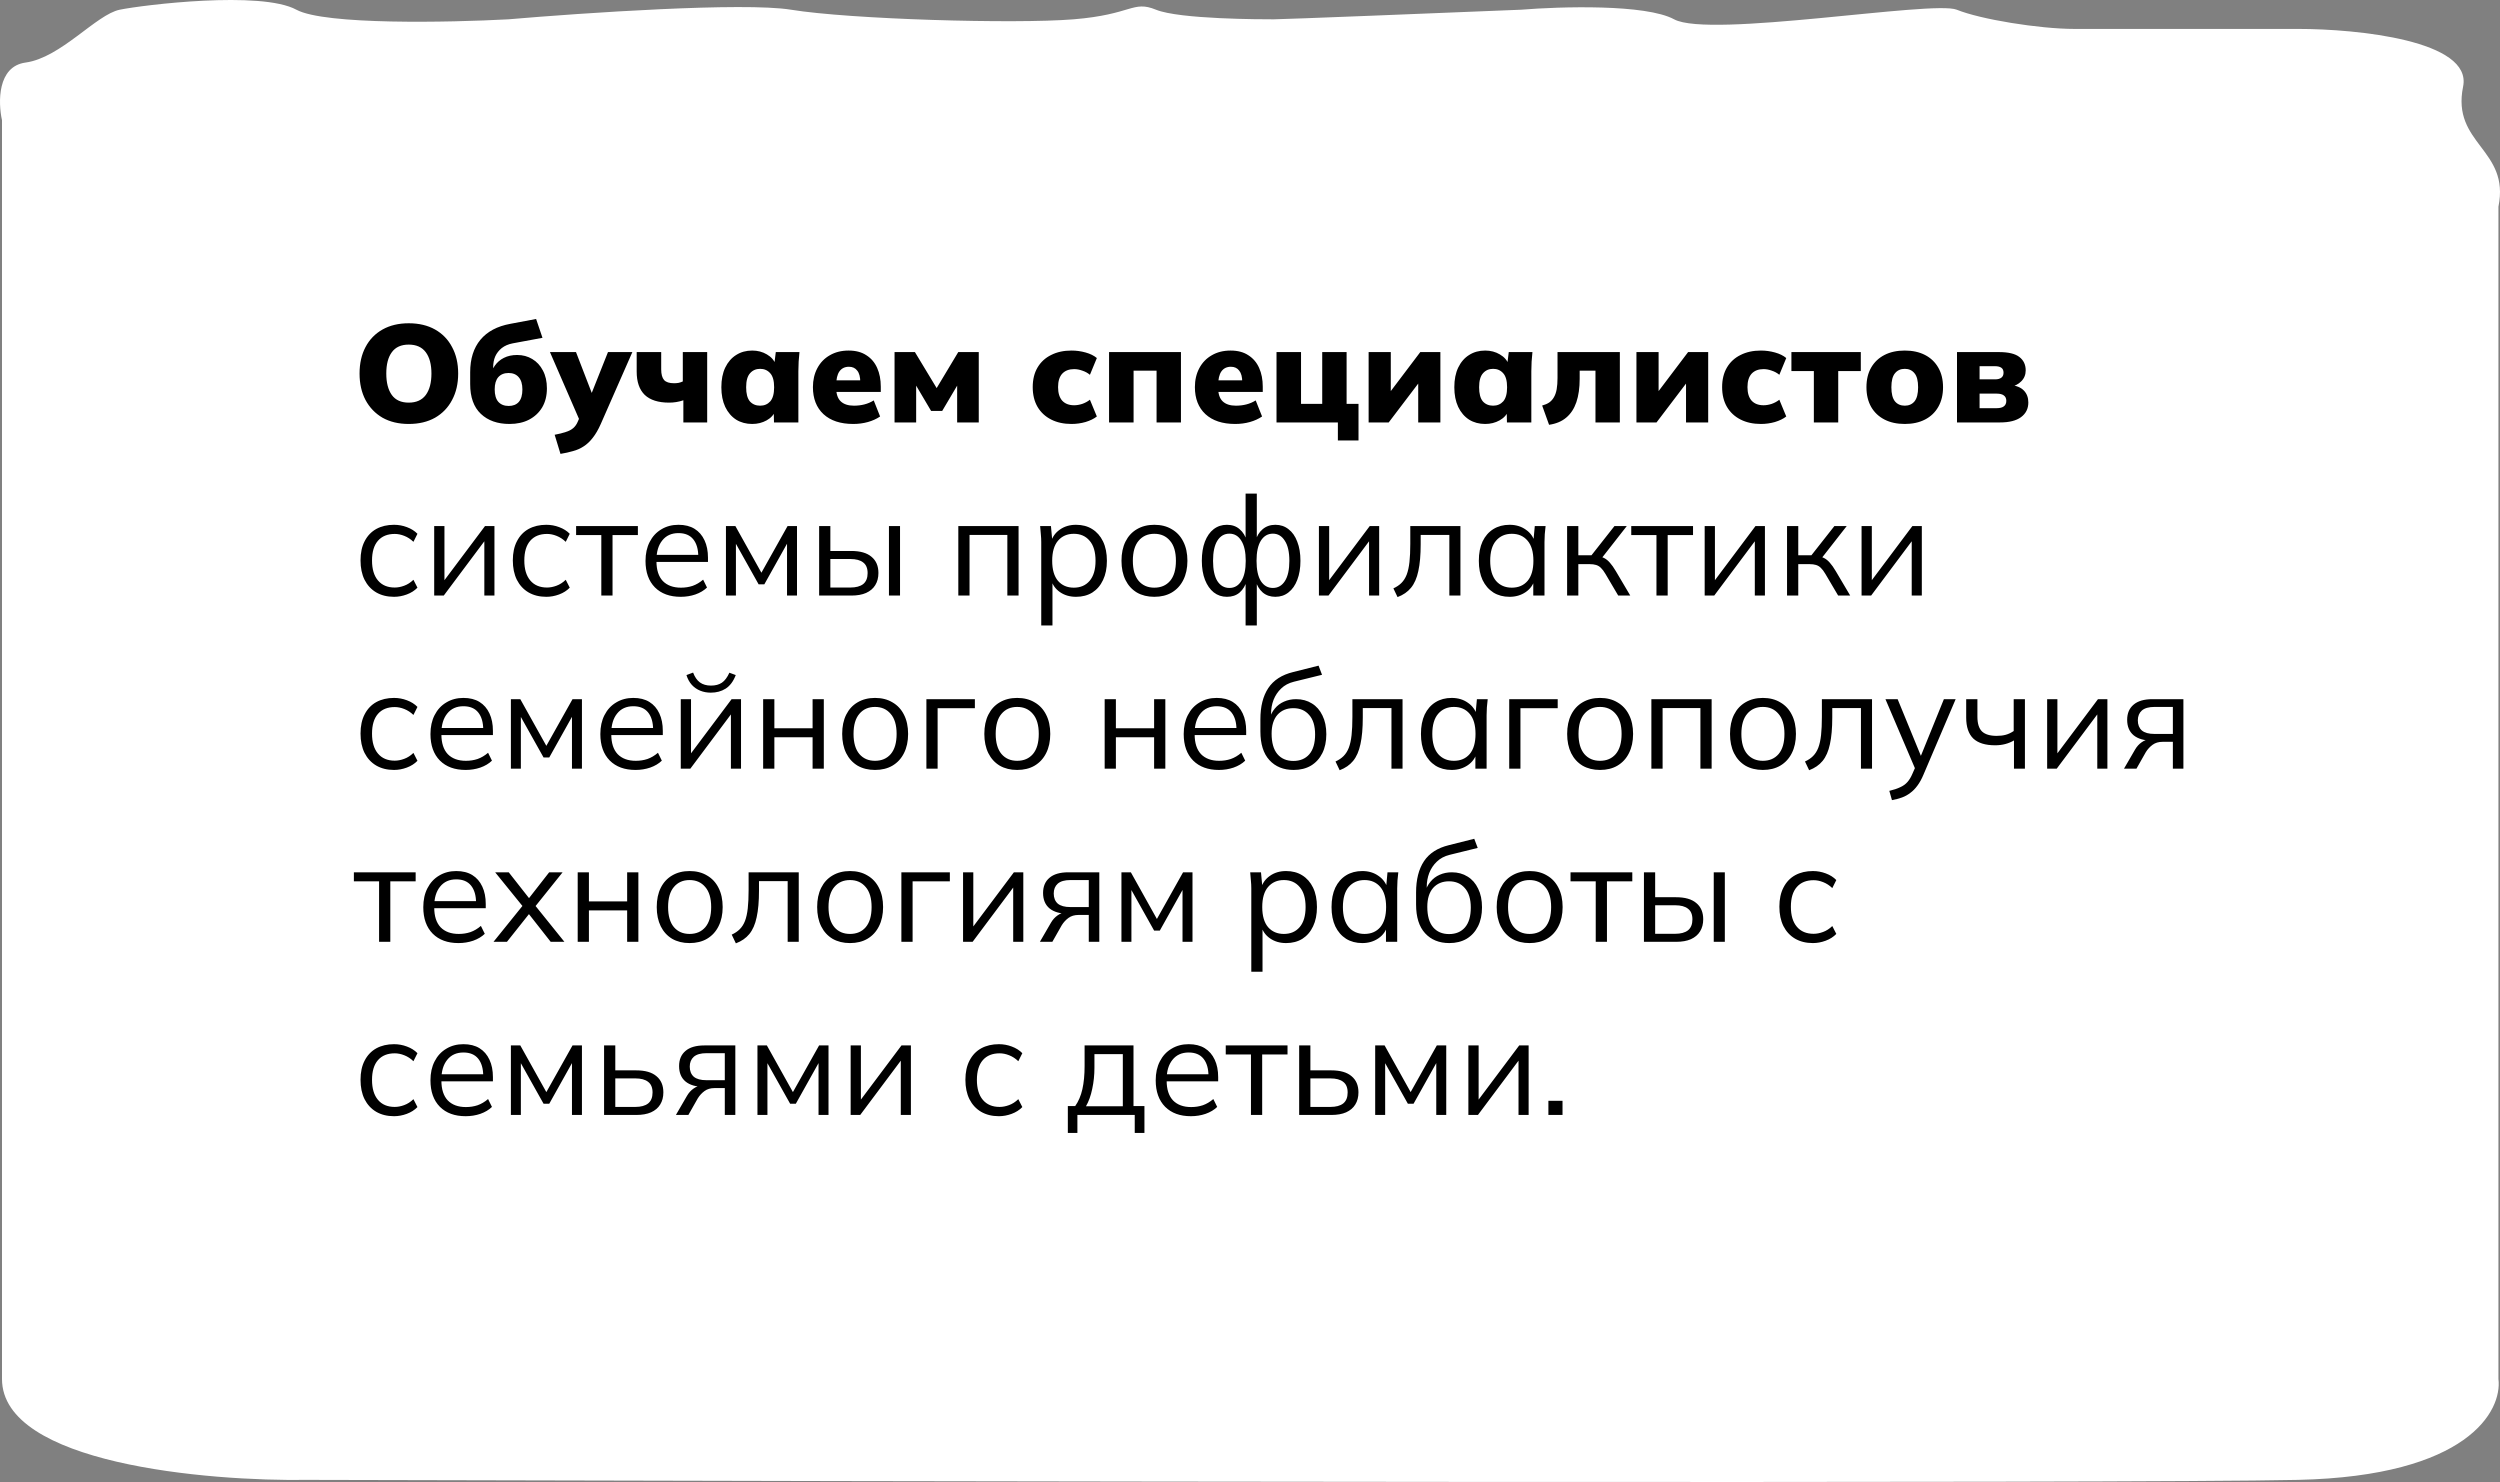
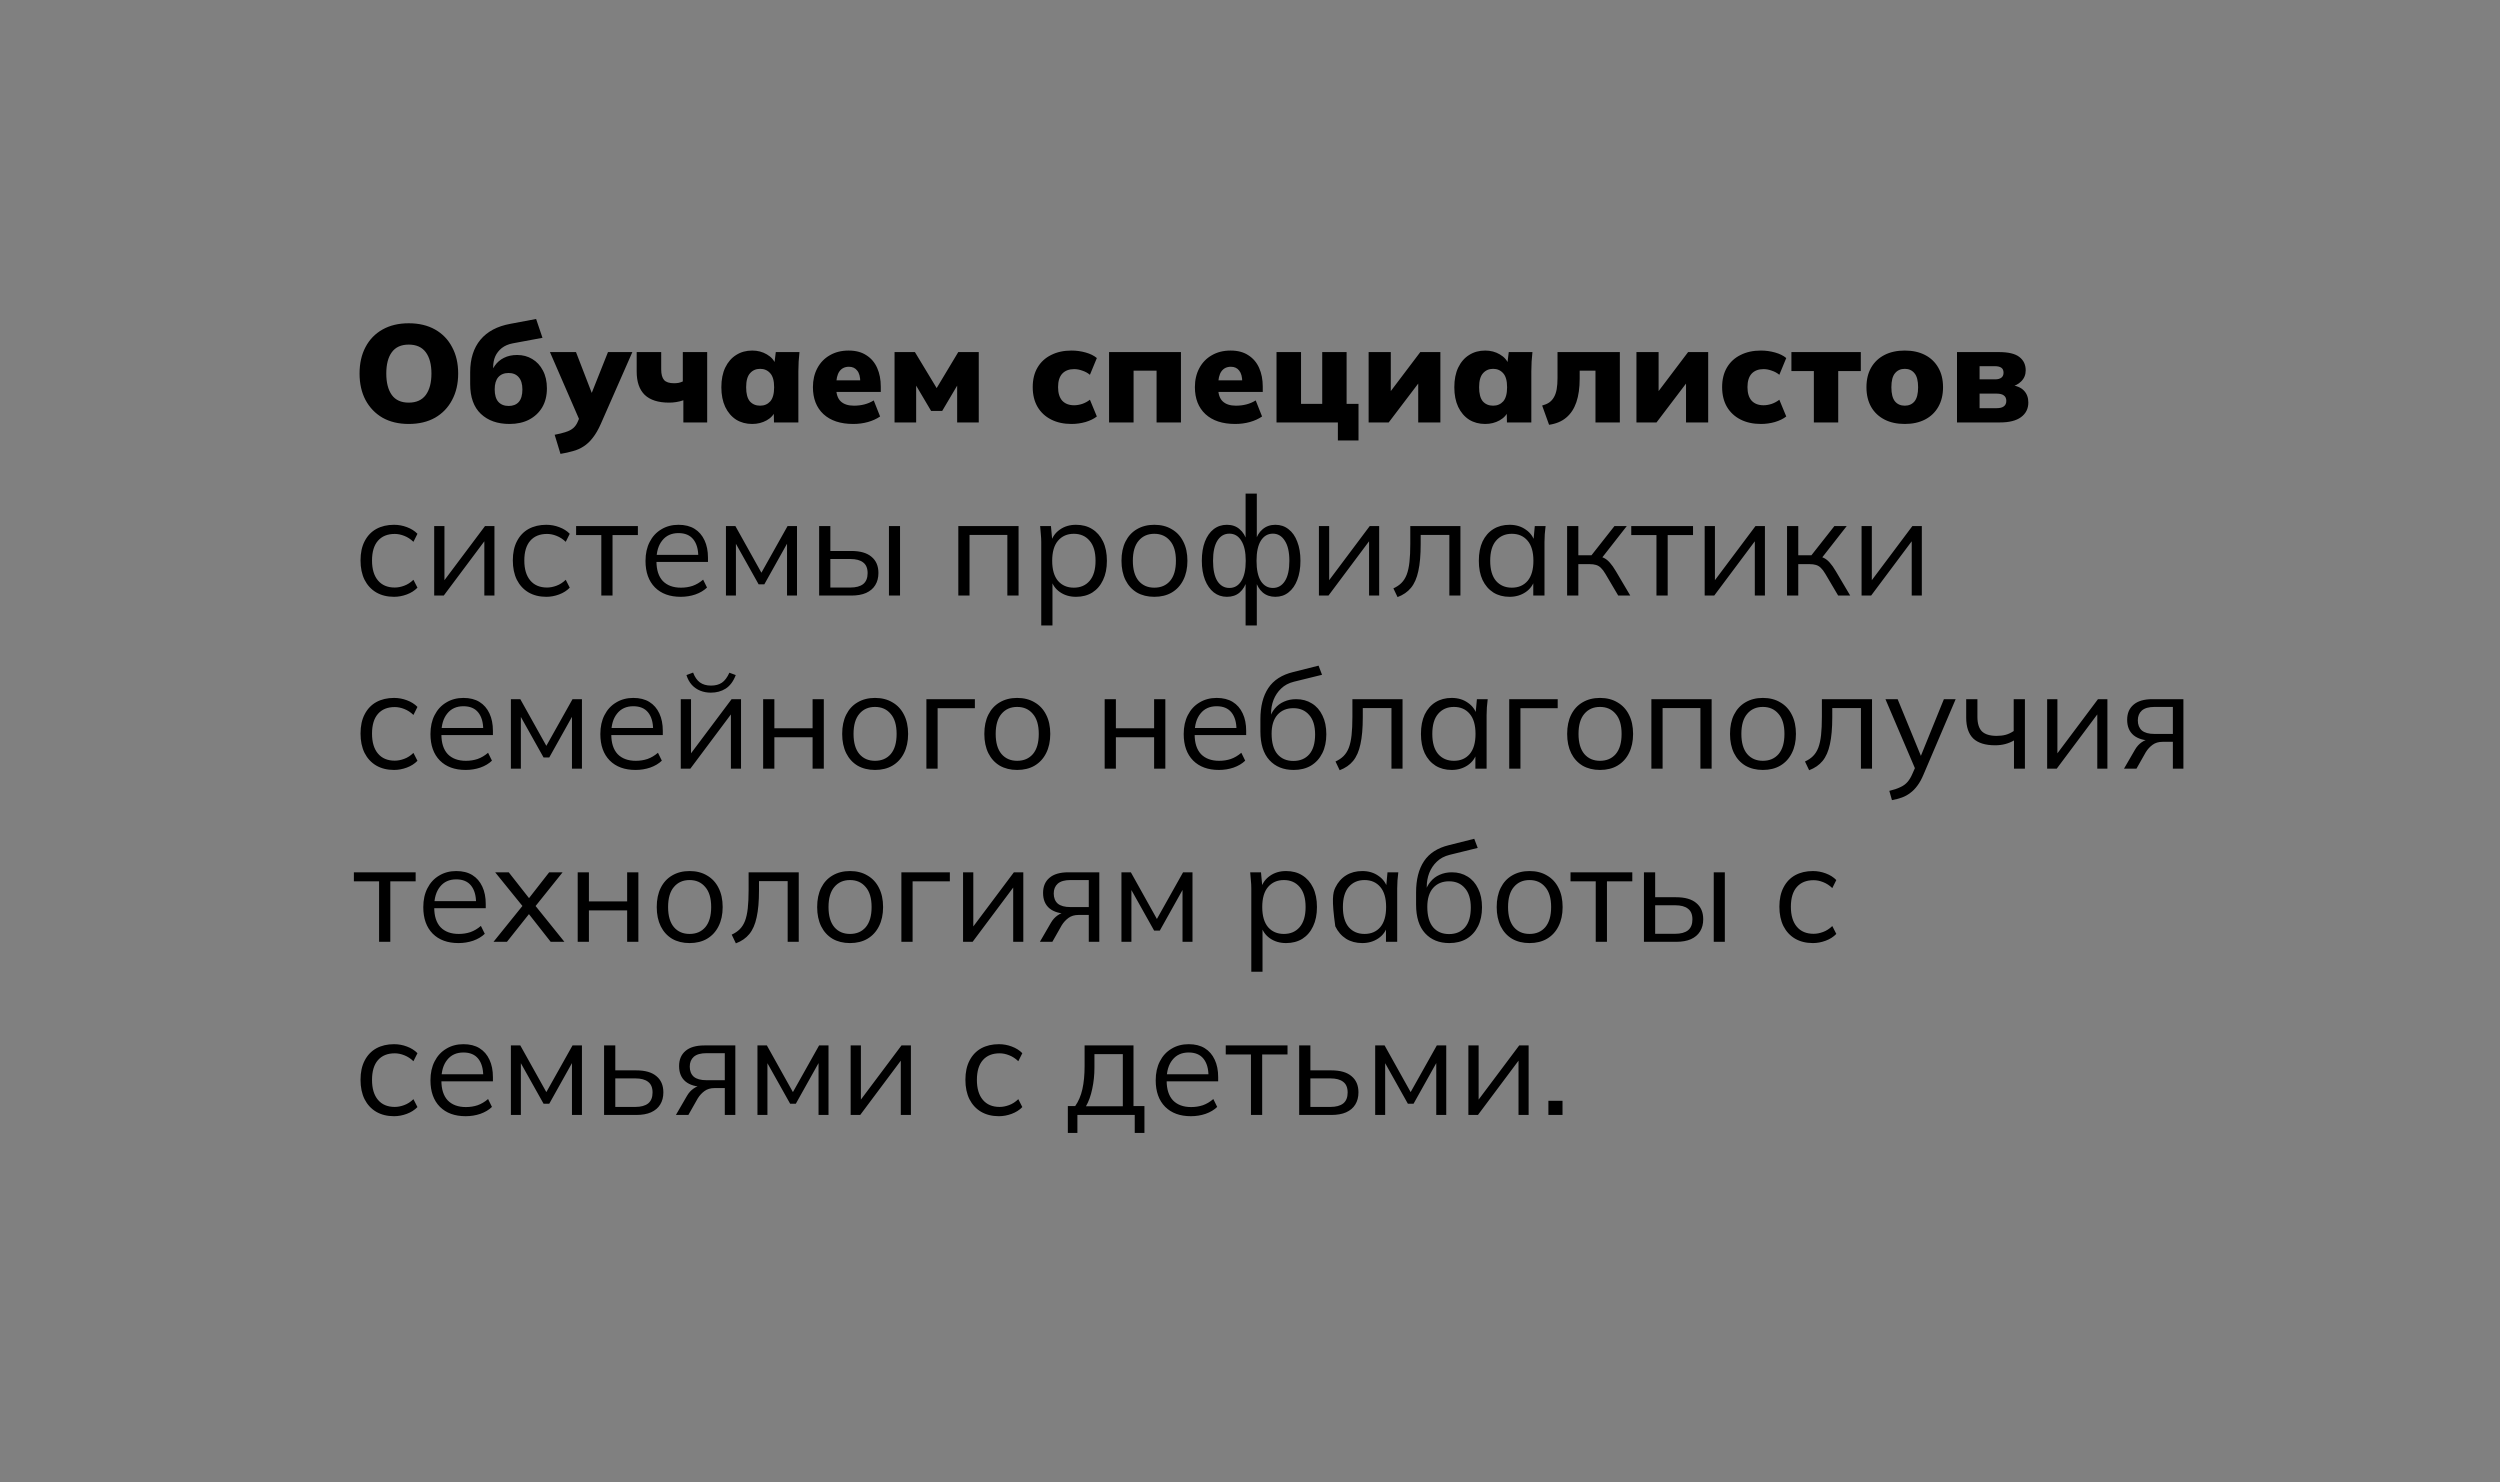
<svg xmlns="http://www.w3.org/2000/svg" width="361" height="214" viewBox="0 0 361 214" fill="none">
  <rect x="0" y="0" width="361" height="214" fill="#808080" stroke="none" />
-   <path d="M360.774 199.125V29.847C362.474 21.522 353.972 20.828 355.672 12.503C357.033 5.843 340.369 4.177 331.867 4.177H299.559C294.458 4.177 285.956 2.79 282.555 1.402C279.154 0.015 246.846 5.565 241.745 2.79C237.664 0.57 225.308 0.94 219.64 1.402C208.304 1.865 185.292 2.79 183.931 2.79C182.231 2.79 170.328 2.79 166.927 1.402C163.526 0.015 163.526 2.096 155.024 2.79C146.522 3.484 122.717 2.79 114.215 1.402C107.413 0.292 84.174 1.865 73.405 2.79C64.903 3.252 46.878 3.623 42.797 1.402C37.696 -1.373 20.692 0.709 17.291 1.402C13.89 2.096 8.79 8.34 3.688 9.034C-0.393 9.589 -0.279 14.815 0.288 17.359V26.378V199.125C0.288 211.335 29.761 213.925 44.498 213.694C130.085 213.925 307.381 214.249 331.867 213.694C356.353 213.139 361.341 203.75 360.774 199.125Z" fill="white" />
-   <path d="M51.92 53.94C51.92 52.473 52.207 51.2 52.78 50.12C53.353 49.027 54.173 48.18 55.24 47.58C56.307 46.98 57.567 46.68 59.02 46.68C60.487 46.68 61.753 46.98 62.82 47.58C63.887 48.18 64.707 49.027 65.28 50.12C65.867 51.2 66.16 52.473 66.16 53.94C66.16 55.393 65.867 56.667 65.28 57.76C64.707 58.853 63.887 59.707 62.82 60.32C61.753 60.92 60.487 61.22 59.02 61.22C57.567 61.22 56.307 60.92 55.24 60.32C54.187 59.707 53.367 58.853 52.78 57.76C52.207 56.667 51.92 55.393 51.92 53.94ZM55.78 53.94C55.78 55.26 56.047 56.293 56.58 57.04C57.113 57.773 57.927 58.14 59.02 58.14C60.113 58.14 60.933 57.773 61.48 57.04C62.027 56.293 62.3 55.26 62.3 53.94C62.3 52.62 62.027 51.593 61.48 50.86C60.933 50.127 60.113 49.76 59.02 49.76C57.927 49.76 57.113 50.127 56.58 50.86C56.047 51.58 55.78 52.607 55.78 53.94ZM73.574 61.22C71.841 61.22 70.461 60.733 69.434 59.76C68.408 58.787 67.894 57.353 67.894 55.46V53.76C67.894 51.813 68.388 50.247 69.374 49.06C70.361 47.873 71.801 47.107 73.694 46.76L77.414 46.06L78.334 48.78L74.034 49.58C73.408 49.7 72.881 49.927 72.454 50.26C72.041 50.593 71.728 50.993 71.514 51.46C71.314 51.927 71.214 52.447 71.214 53.02V54.38H70.774C70.894 53.793 71.121 53.267 71.454 52.8C71.788 52.32 72.221 51.947 72.754 51.68C73.301 51.4 73.941 51.26 74.674 51.26C75.488 51.26 76.214 51.453 76.854 51.84C77.508 52.227 78.021 52.78 78.394 53.5C78.781 54.22 78.974 55.08 78.974 56.08C78.974 57.133 78.748 58.047 78.294 58.82C77.841 59.58 77.208 60.173 76.394 60.6C75.594 61.013 74.654 61.22 73.574 61.22ZM73.454 58.62C74.081 58.62 74.568 58.427 74.914 58.04C75.261 57.64 75.434 57.04 75.434 56.24C75.434 55.453 75.254 54.86 74.894 54.46C74.548 54.06 74.061 53.86 73.434 53.86C72.808 53.86 72.314 54.06 71.954 54.46C71.608 54.86 71.434 55.447 71.434 56.22C71.434 57.02 71.608 57.62 71.954 58.02C72.314 58.42 72.814 58.62 73.454 58.62ZM80.933 65.54L80.093 62.78C80.733 62.66 81.267 62.527 81.693 62.38C82.133 62.247 82.493 62.06 82.773 61.82C83.053 61.58 83.273 61.267 83.433 60.88L83.933 59.72L83.853 61.06L79.413 50.84H83.173L85.773 57.58H85.113L87.793 50.84H91.313L86.753 61.22C86.393 62.033 86.007 62.7 85.593 63.22C85.193 63.74 84.753 64.153 84.273 64.46C83.807 64.767 83.293 64.993 82.733 65.14C82.187 65.3 81.587 65.433 80.933 65.54ZM98.677 61V57.8C98.33 57.92 97.983 58.007 97.637 58.06C97.303 58.113 96.963 58.14 96.617 58.14C95.057 58.14 93.883 57.767 93.097 57.02C92.323 56.26 91.937 55.14 91.937 53.66V50.84H95.477V53.34C95.477 54.047 95.617 54.56 95.897 54.88C96.177 55.187 96.657 55.34 97.337 55.34C97.577 55.34 97.803 55.32 98.017 55.28C98.23 55.227 98.423 55.16 98.597 55.08V50.84H102.117V61H98.677ZM108.624 61.22C107.744 61.22 106.97 61.013 106.304 60.6C105.637 60.173 105.11 59.56 104.724 58.76C104.35 57.96 104.164 57.013 104.164 55.92C104.164 54.813 104.35 53.867 104.724 53.08C105.11 52.28 105.637 51.673 106.304 51.26C106.97 50.833 107.744 50.62 108.624 50.62C109.41 50.62 110.117 50.807 110.744 51.18C111.384 51.553 111.804 52.04 112.004 52.64H111.804L112.024 50.84H115.444C115.404 51.293 115.364 51.753 115.324 52.22C115.297 52.687 115.284 53.147 115.284 53.6V61H111.764L111.724 59.28H111.964C111.764 59.867 111.344 60.34 110.704 60.7C110.077 61.047 109.384 61.22 108.624 61.22ZM109.764 58.58C110.364 58.58 110.85 58.373 111.224 57.96C111.597 57.533 111.784 56.853 111.784 55.92C111.784 54.987 111.597 54.313 111.224 53.9C110.85 53.473 110.364 53.26 109.764 53.26C109.164 53.26 108.677 53.473 108.304 53.9C107.93 54.313 107.744 54.987 107.744 55.92C107.744 56.853 107.924 57.533 108.284 57.96C108.657 58.373 109.15 58.58 109.764 58.58ZM123.206 61.22C121.366 61.22 119.933 60.747 118.906 59.8C117.893 58.853 117.386 57.553 117.386 55.9C117.386 54.873 117.6 53.96 118.026 53.16C118.453 52.36 119.053 51.74 119.826 51.3C120.6 50.847 121.506 50.62 122.546 50.62C123.573 50.62 124.426 50.847 125.106 51.3C125.8 51.74 126.32 52.353 126.666 53.14C127.013 53.913 127.186 54.813 127.186 55.84V56.6H120.366V54.92H124.566L124.226 55.2C124.226 54.44 124.08 53.88 123.786 53.52C123.506 53.147 123.106 52.96 122.586 52.96C121.986 52.96 121.526 53.187 121.206 53.64C120.9 54.08 120.746 54.747 120.746 55.64V56C120.746 56.893 120.966 57.547 121.406 57.96C121.846 58.373 122.48 58.58 123.306 58.58C123.84 58.58 124.34 58.52 124.806 58.4C125.286 58.28 125.74 58.087 126.166 57.82L127.086 60.14C126.58 60.487 125.993 60.753 125.326 60.94C124.66 61.127 123.953 61.22 123.206 61.22ZM129.173 61V50.84H132.113L135.253 56.04L138.373 50.84H141.333V61H138.213V54.84H138.713L136.053 59.34H134.453L131.793 54.84H132.293V61H129.173ZM154.725 61.22C153.605 61.22 152.625 61.007 151.785 60.58C150.945 60.153 150.291 59.547 149.825 58.76C149.358 57.96 149.125 57.007 149.125 55.9C149.125 54.793 149.358 53.847 149.825 53.06C150.291 52.273 150.945 51.673 151.785 51.26C152.625 50.833 153.605 50.62 154.725 50.62C155.418 50.62 156.098 50.713 156.765 50.9C157.431 51.087 157.971 51.353 158.385 51.7L157.385 54.12C157.065 53.853 156.698 53.653 156.285 53.52C155.885 53.373 155.491 53.3 155.105 53.3C154.371 53.3 153.798 53.52 153.385 53.96C152.985 54.4 152.785 55.047 152.785 55.9C152.785 56.753 152.985 57.407 153.385 57.86C153.798 58.3 154.371 58.52 155.105 58.52C155.478 58.52 155.871 58.453 156.285 58.32C156.698 58.173 157.065 57.973 157.385 57.72L158.385 60.14C157.958 60.473 157.411 60.74 156.745 60.94C156.091 61.127 155.418 61.22 154.725 61.22ZM160.149 61V50.84H170.529V61H167.009V53.52H163.689V61H160.149ZM178.363 61.22C176.523 61.22 175.089 60.747 174.063 59.8C173.049 58.853 172.543 57.553 172.543 55.9C172.543 54.873 172.756 53.96 173.183 53.16C173.609 52.36 174.209 51.74 174.983 51.3C175.756 50.847 176.663 50.62 177.703 50.62C178.729 50.62 179.583 50.847 180.263 51.3C180.956 51.74 181.476 52.353 181.823 53.14C182.169 53.913 182.343 54.813 182.343 55.84V56.6H175.523V54.92H179.723L179.383 55.2C179.383 54.44 179.236 53.88 178.943 53.52C178.663 53.147 178.263 52.96 177.743 52.96C177.143 52.96 176.683 53.187 176.363 53.64C176.056 54.08 175.903 54.747 175.903 55.64V56C175.903 56.893 176.123 57.547 176.563 57.96C177.003 58.373 177.636 58.58 178.463 58.58C178.996 58.58 179.496 58.52 179.963 58.4C180.443 58.28 180.896 58.087 181.323 57.82L182.243 60.14C181.736 60.487 181.149 60.753 180.483 60.94C179.816 61.127 179.109 61.22 178.363 61.22ZM193.189 63.6V61H184.329V50.84H187.869V58.32H190.929V50.84H194.449V58.32H196.169V63.6H193.189ZM197.63 61V50.84H200.83V57.4H200.13L205.09 50.84H207.99V61H204.79V54.44H205.51L200.53 61H197.63ZM214.464 61.22C213.584 61.22 212.81 61.013 212.144 60.6C211.477 60.173 210.95 59.56 210.564 58.76C210.19 57.96 210.004 57.013 210.004 55.92C210.004 54.813 210.19 53.867 210.564 53.08C210.95 52.28 211.477 51.673 212.144 51.26C212.81 50.833 213.584 50.62 214.464 50.62C215.25 50.62 215.957 50.807 216.584 51.18C217.224 51.553 217.644 52.04 217.844 52.64H217.644L217.864 50.84H221.284C221.244 51.293 221.204 51.753 221.164 52.22C221.137 52.687 221.124 53.147 221.124 53.6V61H217.604L217.564 59.28H217.804C217.604 59.867 217.184 60.34 216.544 60.7C215.917 61.047 215.224 61.22 214.464 61.22ZM215.604 58.58C216.204 58.58 216.69 58.373 217.064 57.96C217.437 57.533 217.624 56.853 217.624 55.92C217.624 54.987 217.437 54.313 217.064 53.9C216.69 53.473 216.204 53.26 215.604 53.26C215.004 53.26 214.517 53.473 214.144 53.9C213.77 54.313 213.584 54.987 213.584 55.92C213.584 56.853 213.764 57.533 214.124 57.96C214.497 58.373 214.99 58.58 215.604 58.58ZM223.686 61.34L222.686 58.56C223.086 58.453 223.426 58.307 223.706 58.12C223.986 57.92 224.213 57.667 224.386 57.36C224.573 57.04 224.706 56.653 224.786 56.2C224.866 55.733 224.906 55.193 224.906 54.58V50.84H233.906V61H230.386V53.52H228.106V54.7C228.106 56.007 227.946 57.133 227.626 58.08C227.306 59.013 226.82 59.753 226.166 60.3C225.526 60.847 224.7 61.193 223.686 61.34ZM236.302 61V50.84H239.502V57.4H238.802L243.762 50.84H246.662V61H243.462V54.44H244.182L239.202 61H236.302ZM254.275 61.22C253.155 61.22 252.175 61.007 251.335 60.58C250.495 60.153 249.842 59.547 249.375 58.76C248.909 57.96 248.675 57.007 248.675 55.9C248.675 54.793 248.909 53.847 249.375 53.06C249.842 52.273 250.495 51.673 251.335 51.26C252.175 50.833 253.155 50.62 254.275 50.62C254.969 50.62 255.649 50.713 256.315 50.9C256.982 51.087 257.522 51.353 257.935 51.7L256.935 54.12C256.615 53.853 256.249 53.653 255.835 53.52C255.435 53.373 255.042 53.3 254.655 53.3C253.922 53.3 253.349 53.52 252.935 53.96C252.535 54.4 252.335 55.047 252.335 55.9C252.335 56.753 252.535 57.407 252.935 57.86C253.349 58.3 253.922 58.52 254.655 58.52C255.029 58.52 255.422 58.453 255.835 58.32C256.249 58.173 256.615 57.973 256.935 57.72L257.935 60.14C257.509 60.473 256.962 60.74 256.295 60.94C255.642 61.127 254.969 61.22 254.275 61.22ZM261.92 61V53.58H258.68V50.84H268.7V53.58H265.44V61H261.92ZM275.055 61.22C273.922 61.22 272.942 61.007 272.115 60.58C271.289 60.153 270.649 59.547 270.195 58.76C269.742 57.96 269.515 57.013 269.515 55.92C269.515 54.813 269.742 53.867 270.195 53.08C270.649 52.293 271.289 51.687 272.115 51.26C272.942 50.833 273.922 50.62 275.055 50.62C276.175 50.62 277.149 50.833 277.975 51.26C278.802 51.687 279.442 52.3 279.895 53.1C280.349 53.887 280.575 54.827 280.575 55.92C280.575 57 280.349 57.94 279.895 58.74C279.442 59.54 278.802 60.153 277.975 60.58C277.149 61.007 276.175 61.22 275.055 61.22ZM275.055 58.58C275.642 58.58 276.109 58.373 276.455 57.96C276.802 57.533 276.975 56.853 276.975 55.92C276.975 54.987 276.802 54.313 276.455 53.9C276.109 53.473 275.642 53.26 275.055 53.26C274.455 53.26 273.982 53.473 273.635 53.9C273.289 54.313 273.115 54.987 273.115 55.92C273.115 56.853 273.289 57.533 273.635 57.96C273.982 58.373 274.455 58.58 275.055 58.58ZM282.591 61V50.84H288.631C290.017 50.84 291.011 51.08 291.611 51.56C292.211 52.027 292.511 52.667 292.511 53.48C292.511 54.107 292.297 54.633 291.871 55.06C291.457 55.487 290.911 55.76 290.231 55.88V55.58C291.151 55.673 291.824 55.947 292.251 56.4C292.677 56.84 292.891 57.413 292.891 58.12C292.891 59.013 292.537 59.72 291.831 60.24C291.137 60.747 290.131 61 288.811 61H282.591ZM285.851 58.94H288.331C288.784 58.94 289.124 58.853 289.351 58.68C289.591 58.507 289.711 58.24 289.711 57.88C289.711 57.533 289.591 57.273 289.351 57.1C289.124 56.927 288.784 56.84 288.331 56.84H285.851V58.94ZM285.851 54.78H288.091C288.477 54.78 288.777 54.7 288.991 54.54C289.204 54.38 289.311 54.14 289.311 53.82C289.311 53.487 289.204 53.247 288.991 53.1C288.777 52.953 288.477 52.88 288.091 52.88H285.851V54.78ZM56.9 86.18C55.913 86.18 55.053 85.967 54.32 85.54C53.6 85.113 53.04 84.507 52.64 83.72C52.253 82.933 52.06 82 52.06 80.92C52.06 79.827 52.26 78.9 52.66 78.14C53.06 77.367 53.62 76.78 54.34 76.38C55.073 75.98 55.927 75.78 56.9 75.78C57.54 75.78 58.16 75.893 58.76 76.12C59.373 76.347 59.88 76.667 60.28 77.08L59.7 78.24C59.3 77.853 58.86 77.567 58.38 77.38C57.913 77.193 57.453 77.1 57 77.1C55.96 77.1 55.153 77.427 54.58 78.08C54.007 78.733 53.72 79.687 53.72 80.94C53.72 82.18 54.007 83.14 54.58 83.82C55.153 84.5 55.96 84.84 57 84.84C57.44 84.84 57.893 84.753 58.36 84.58C58.84 84.407 59.287 84.12 59.7 83.72L60.28 84.86C59.867 85.287 59.353 85.613 58.74 85.84C58.127 86.067 57.513 86.18 56.9 86.18ZM62.698 86V75.96H64.178V84.5H63.638L70.038 75.96H71.398V86H69.938V77.44H70.478L64.078 86H62.698ZM78.892 86.18C77.906 86.18 77.046 85.967 76.312 85.54C75.592 85.113 75.032 84.507 74.632 83.72C74.246 82.933 74.052 82 74.052 80.92C74.052 79.827 74.252 78.9 74.652 78.14C75.052 77.367 75.612 76.78 76.332 76.38C77.066 75.98 77.919 75.78 78.892 75.78C79.532 75.78 80.152 75.893 80.752 76.12C81.365 76.347 81.872 76.667 82.272 77.08L81.692 78.24C81.292 77.853 80.852 77.567 80.372 77.38C79.906 77.193 79.445 77.1 78.992 77.1C77.952 77.1 77.145 77.427 76.572 78.08C75.999 78.733 75.712 79.687 75.712 80.94C75.712 82.18 75.999 83.14 76.572 83.82C77.145 84.5 77.952 84.84 78.992 84.84C79.432 84.84 79.885 84.753 80.352 84.58C80.832 84.407 81.279 84.12 81.692 83.72L82.272 84.86C81.859 85.287 81.346 85.613 80.732 85.84C80.119 86.067 79.505 86.18 78.892 86.18ZM86.83 86V77.26H83.19V75.96H92.11V77.26H88.45V86H86.83ZM98.292 86.18C96.719 86.18 95.479 85.727 94.572 84.82C93.666 83.9 93.212 82.627 93.212 81C93.212 79.947 93.412 79.033 93.812 78.26C94.212 77.473 94.772 76.867 95.492 76.44C96.212 76 97.039 75.78 97.972 75.78C98.892 75.78 99.666 75.973 100.292 76.36C100.919 76.747 101.399 77.3 101.732 78.02C102.066 78.727 102.232 79.567 102.232 80.54V81.14H94.452V80.12H101.172L100.832 80.38C100.832 79.313 100.592 78.48 100.112 77.88C99.632 77.28 98.919 76.98 97.972 76.98C96.972 76.98 96.192 77.333 95.632 78.04C95.072 78.733 94.792 79.673 94.792 80.86V81.04C94.792 82.293 95.099 83.247 95.712 83.9C96.339 84.54 97.212 84.86 98.332 84.86C98.932 84.86 99.492 84.773 100.012 84.6C100.546 84.413 101.052 84.113 101.532 83.7L102.092 84.84C101.652 85.267 101.092 85.6 100.412 85.84C99.746 86.067 99.039 86.18 98.292 86.18ZM104.827 86V75.96H106.187L109.947 82.7L113.727 75.96H115.087V86H113.647V77.76H114.067L110.367 84.38H109.547L105.827 77.74H106.267V86H104.827ZM118.284 86V75.96H119.904V79.56H122.924C124.217 79.56 125.19 79.84 125.844 80.4C126.51 80.947 126.844 81.727 126.844 82.74C126.844 83.42 126.69 84.007 126.384 84.5C126.09 84.98 125.65 85.353 125.064 85.62C124.49 85.873 123.777 86 122.924 86H118.284ZM119.904 84.84H122.784C123.597 84.84 124.217 84.673 124.644 84.34C125.07 83.993 125.284 83.467 125.284 82.76C125.284 82.053 125.07 81.54 124.644 81.22C124.23 80.887 123.61 80.72 122.784 80.72H119.904V84.84ZM128.364 86V75.96H129.964V86H128.364ZM138.381 86V75.96H147.081V86H145.461V77.24H140.001V86H138.381ZM150.356 90.32V78.28C150.356 77.907 150.336 77.527 150.296 77.14C150.269 76.74 150.236 76.347 150.196 75.96H151.756L151.976 78.34H151.736C151.949 77.553 152.382 76.933 153.036 76.48C153.689 76.013 154.469 75.78 155.376 75.78C156.282 75.78 157.062 75.987 157.716 76.4C158.382 76.813 158.902 77.407 159.276 78.18C159.649 78.953 159.836 79.887 159.836 80.98C159.836 82.06 159.649 82.987 159.276 83.76C158.916 84.533 158.402 85.133 157.736 85.56C157.069 85.973 156.282 86.18 155.376 86.18C154.482 86.18 153.709 85.953 153.056 85.5C152.402 85.047 151.969 84.427 151.756 83.64H151.976V90.32H150.356ZM155.056 84.86C156.016 84.86 156.776 84.533 157.336 83.88C157.909 83.213 158.196 82.247 158.196 80.98C158.196 79.7 157.909 78.733 157.336 78.08C156.776 77.413 156.016 77.08 155.056 77.08C154.109 77.08 153.349 77.413 152.776 78.08C152.216 78.733 151.936 79.7 151.936 80.98C151.936 82.247 152.216 83.213 152.776 83.88C153.349 84.533 154.109 84.86 155.056 84.86ZM166.683 86.18C165.723 86.18 164.883 85.973 164.163 85.56C163.456 85.133 162.909 84.533 162.523 83.76C162.136 82.973 161.943 82.047 161.943 80.98C161.943 79.9 162.136 78.973 162.523 78.2C162.909 77.427 163.456 76.833 164.163 76.42C164.883 75.993 165.723 75.78 166.683 75.78C167.656 75.78 168.496 75.993 169.203 76.42C169.923 76.833 170.476 77.427 170.863 78.2C171.263 78.973 171.463 79.9 171.463 80.98C171.463 82.047 171.263 82.973 170.863 83.76C170.476 84.533 169.923 85.133 169.203 85.56C168.496 85.973 167.656 86.18 166.683 86.18ZM166.683 84.86C167.643 84.86 168.403 84.533 168.963 83.88C169.523 83.213 169.803 82.247 169.803 80.98C169.803 79.7 169.516 78.733 168.943 78.08C168.383 77.413 167.629 77.08 166.683 77.08C165.736 77.08 164.983 77.413 164.423 78.08C163.863 78.733 163.583 79.7 163.583 80.98C163.583 82.247 163.863 83.213 164.423 83.88C164.983 84.533 165.736 84.86 166.683 84.86ZM179.864 90.32V83.76H180.064C179.851 84.533 179.497 85.133 179.004 85.56C178.524 85.973 177.911 86.18 177.164 86.18C176.444 86.18 175.811 85.967 175.264 85.54C174.731 85.113 174.311 84.513 174.004 83.74C173.697 82.953 173.544 82.033 173.544 80.98C173.544 79.913 173.691 78.993 173.984 78.22C174.291 77.433 174.711 76.833 175.244 76.42C175.791 75.993 176.431 75.78 177.164 75.78C177.911 75.78 178.524 75.993 179.004 76.42C179.497 76.833 179.851 77.42 180.064 78.18H179.864V71.28H181.484V78.18H181.264C181.477 77.42 181.831 76.833 182.324 76.42C182.831 75.993 183.444 75.78 184.164 75.78C184.897 75.78 185.531 75.993 186.064 76.42C186.611 76.833 187.031 77.433 187.324 78.22C187.631 78.993 187.784 79.913 187.784 80.98C187.784 82.033 187.631 82.953 187.324 83.74C187.031 84.513 186.611 85.113 186.064 85.54C185.531 85.967 184.897 86.18 184.164 86.18C183.444 86.18 182.837 85.973 182.344 85.56C181.851 85.133 181.491 84.533 181.264 83.76H181.484V90.32H179.864ZM177.524 84.9C178.257 84.9 178.831 84.567 179.244 83.9C179.671 83.233 179.884 82.26 179.884 80.98C179.884 79.713 179.671 78.747 179.244 78.08C178.831 77.4 178.257 77.06 177.524 77.06C176.791 77.06 176.211 77.4 175.784 78.08C175.371 78.747 175.164 79.713 175.164 80.98C175.164 82.26 175.371 83.233 175.784 83.9C176.211 84.567 176.791 84.9 177.524 84.9ZM183.804 84.9C184.537 84.9 185.117 84.567 185.544 83.9C185.971 83.233 186.184 82.26 186.184 80.98C186.184 79.713 185.964 78.747 185.524 78.08C185.097 77.4 184.524 77.06 183.804 77.06C183.071 77.06 182.491 77.4 182.064 78.08C181.651 78.747 181.444 79.713 181.444 80.98C181.444 82.26 181.651 83.233 182.064 83.9C182.491 84.567 183.071 84.9 183.804 84.9ZM190.452 86V75.96H191.932V84.5H191.392L197.792 75.96H199.152V86H197.692V77.44H198.232L191.832 86H190.452ZM201.806 86.22L201.206 84.96C201.673 84.747 202.059 84.487 202.366 84.18C202.686 83.86 202.939 83.46 203.126 82.98C203.313 82.487 203.446 81.88 203.526 81.16C203.606 80.427 203.646 79.547 203.646 78.52V75.96H210.886V86H209.286V77.24H205.146V78.58C205.146 80.153 205.033 81.447 204.806 82.46C204.593 83.473 204.239 84.28 203.746 84.88C203.266 85.467 202.619 85.913 201.806 86.22ZM217.984 86.18C217.091 86.18 216.311 85.973 215.644 85.56C214.978 85.133 214.458 84.533 214.084 83.76C213.724 82.987 213.544 82.06 213.544 80.98C213.544 79.887 213.724 78.953 214.084 78.18C214.458 77.407 214.978 76.813 215.644 76.4C216.311 75.987 217.091 75.78 217.984 75.78C218.891 75.78 219.671 76.013 220.324 76.48C220.991 76.933 221.431 77.553 221.644 78.34H221.404L221.624 75.96H223.184C223.144 76.347 223.104 76.74 223.064 77.14C223.038 77.527 223.024 77.907 223.024 78.28V86H221.404V83.64H221.624C221.411 84.427 220.971 85.047 220.304 85.5C219.638 85.953 218.864 86.18 217.984 86.18ZM218.304 84.86C219.264 84.86 220.024 84.533 220.584 83.88C221.144 83.213 221.424 82.247 221.424 80.98C221.424 79.7 221.144 78.733 220.584 78.08C220.024 77.413 219.264 77.08 218.304 77.08C217.358 77.08 216.598 77.413 216.024 78.08C215.464 78.733 215.184 79.7 215.184 80.98C215.184 82.247 215.464 83.213 216.024 83.88C216.598 84.533 217.358 84.86 218.304 84.86ZM226.291 86V75.96H227.911V80.18H229.811L233.131 75.96H234.911L231.111 80.82L230.671 80.32C231.058 80.36 231.391 80.453 231.671 80.6C231.951 80.747 232.218 80.967 232.471 81.26C232.738 81.553 233.025 81.96 233.331 82.48L235.411 86H233.671L231.831 82.88C231.605 82.493 231.385 82.2 231.171 82C230.971 81.8 230.738 81.66 230.471 81.58C230.218 81.5 229.898 81.46 229.511 81.46H227.911V86H226.291ZM239.193 86V77.26H235.553V75.96H244.473V77.26H240.813V86H239.193ZM246.155 86V75.96H247.635V84.5H247.095L253.495 75.96H254.855V86H253.395V77.44H253.935L247.535 86H246.155ZM258.049 86V75.96H259.669V80.18H261.569L264.889 75.96H266.669L262.869 80.82L262.429 80.32C262.816 80.36 263.149 80.453 263.429 80.6C263.709 80.747 263.976 80.967 264.229 81.26C264.496 81.553 264.783 81.96 265.089 82.48L267.169 86H265.429L263.589 82.88C263.363 82.493 263.143 82.2 262.929 82C262.729 81.8 262.496 81.66 262.229 81.58C261.976 81.5 261.656 81.46 261.269 81.46H259.669V86H258.049ZM268.811 86V75.96H270.291V84.5H269.751L276.151 75.96H277.511V86H276.051V77.44H276.591L270.191 86H268.811ZM56.9 111.18C55.913 111.18 55.053 110.967 54.32 110.54C53.6 110.113 53.04 109.507 52.64 108.72C52.253 107.933 52.06 107 52.06 105.92C52.06 104.827 52.26 103.9 52.66 103.14C53.06 102.367 53.62 101.78 54.34 101.38C55.073 100.98 55.927 100.78 56.9 100.78C57.54 100.78 58.16 100.893 58.76 101.12C59.373 101.347 59.88 101.667 60.28 102.08L59.7 103.24C59.3 102.853 58.86 102.567 58.38 102.38C57.913 102.193 57.453 102.1 57 102.1C55.96 102.1 55.153 102.427 54.58 103.08C54.007 103.733 53.72 104.687 53.72 105.94C53.72 107.18 54.007 108.14 54.58 108.82C55.153 109.5 55.96 109.84 57 109.84C57.44 109.84 57.893 109.753 58.36 109.58C58.84 109.407 59.287 109.12 59.7 108.72L60.28 109.86C59.867 110.287 59.353 110.613 58.74 110.84C58.127 111.067 57.513 111.18 56.9 111.18ZM67.238 111.18C65.664 111.18 64.424 110.727 63.518 109.82C62.611 108.9 62.158 107.627 62.158 106C62.158 104.947 62.358 104.033 62.758 103.26C63.158 102.473 63.718 101.867 64.438 101.44C65.158 101 65.984 100.78 66.918 100.78C67.838 100.78 68.611 100.973 69.238 101.36C69.864 101.747 70.344 102.3 70.678 103.02C71.011 103.727 71.178 104.567 71.178 105.54V106.14H63.398V105.12H70.118L69.778 105.38C69.778 104.313 69.538 103.48 69.058 102.88C68.578 102.28 67.864 101.98 66.918 101.98C65.918 101.98 65.138 102.333 64.578 103.04C64.018 103.733 63.738 104.673 63.738 105.86V106.04C63.738 107.293 64.044 108.247 64.658 108.9C65.284 109.54 66.158 109.86 67.278 109.86C67.878 109.86 68.438 109.773 68.958 109.6C69.491 109.413 69.998 109.113 70.478 108.7L71.038 109.84C70.598 110.267 70.038 110.6 69.358 110.84C68.691 111.067 67.984 111.18 67.238 111.18ZM73.772 111V100.96H75.132L78.892 107.7L82.672 100.96H84.032V111H82.592V102.76H83.012L79.312 109.38H78.492L74.772 102.74H75.212V111H73.772ZM91.769 111.18C90.196 111.18 88.956 110.727 88.049 109.82C87.142 108.9 86.689 107.627 86.689 106C86.689 104.947 86.889 104.033 87.289 103.26C87.689 102.473 88.249 101.867 88.969 101.44C89.689 101 90.516 100.78 91.449 100.78C92.369 100.78 93.142 100.973 93.769 101.36C94.396 101.747 94.876 102.3 95.209 103.02C95.542 103.727 95.709 104.567 95.709 105.54V106.14H87.929V105.12H94.649L94.309 105.38C94.309 104.313 94.069 103.48 93.589 102.88C93.109 102.28 92.396 101.98 91.449 101.98C90.449 101.98 89.669 102.333 89.109 103.04C88.549 103.733 88.269 104.673 88.269 105.86V106.04C88.269 107.293 88.576 108.247 89.189 108.9C89.816 109.54 90.689 109.86 91.809 109.86C92.409 109.86 92.969 109.773 93.489 109.6C94.022 109.413 94.529 109.113 95.009 108.7L95.569 109.84C95.129 110.267 94.569 110.6 93.889 110.84C93.222 111.067 92.516 111.18 91.769 111.18ZM98.303 111V100.96H99.783V109.5H99.243L105.643 100.96H107.003V111H105.543V102.44H106.083L99.683 111H98.303ZM102.643 100.02C102.096 100.02 101.59 99.927 101.123 99.74C100.656 99.553 100.25 99.273 99.903 98.9C99.556 98.513 99.296 98.04 99.123 97.48L100.083 97.12C100.323 97.76 100.65 98.233 101.063 98.54C101.49 98.847 102.023 99 102.663 99C103.303 99 103.83 98.86 104.243 98.58C104.656 98.3 105.016 97.82 105.323 97.14L106.243 97.48C105.896 98.387 105.41 99.04 104.783 99.44C104.17 99.827 103.456 100.02 102.643 100.02ZM110.198 111V100.96H111.818V105.16H117.338V100.96H118.958V111H117.338V106.46H111.818V111H110.198ZM126.351 111.18C125.391 111.18 124.551 110.973 123.831 110.56C123.124 110.133 122.577 109.533 122.191 108.76C121.804 107.973 121.611 107.047 121.611 105.98C121.611 104.9 121.804 103.973 122.191 103.2C122.577 102.427 123.124 101.833 123.831 101.42C124.551 100.993 125.391 100.78 126.351 100.78C127.324 100.78 128.164 100.993 128.871 101.42C129.591 101.833 130.144 102.427 130.531 103.2C130.931 103.973 131.131 104.9 131.131 105.98C131.131 107.047 130.931 107.973 130.531 108.76C130.144 109.533 129.591 110.133 128.871 110.56C128.164 110.973 127.324 111.18 126.351 111.18ZM126.351 109.86C127.311 109.86 128.071 109.533 128.631 108.88C129.191 108.213 129.471 107.247 129.471 105.98C129.471 104.7 129.184 103.733 128.611 103.08C128.051 102.413 127.297 102.08 126.351 102.08C125.404 102.08 124.651 102.413 124.091 103.08C123.531 103.733 123.251 104.7 123.251 105.98C123.251 107.247 123.531 108.213 124.091 108.88C124.651 109.533 125.404 109.86 126.351 109.86ZM133.772 111V100.96H140.772V102.26H135.392V111H133.772ZM146.878 111.18C145.918 111.18 145.078 110.973 144.358 110.56C143.651 110.133 143.105 109.533 142.718 108.76C142.331 107.973 142.138 107.047 142.138 105.98C142.138 104.9 142.331 103.973 142.718 103.2C143.105 102.427 143.651 101.833 144.358 101.42C145.078 100.993 145.918 100.78 146.878 100.78C147.851 100.78 148.691 100.993 149.398 101.42C150.118 101.833 150.671 102.427 151.058 103.2C151.458 103.973 151.658 104.9 151.658 105.98C151.658 107.047 151.458 107.973 151.058 108.76C150.671 109.533 150.118 110.133 149.398 110.56C148.691 110.973 147.851 111.18 146.878 111.18ZM146.878 109.86C147.838 109.86 148.598 109.533 149.158 108.88C149.718 108.213 149.998 107.247 149.998 105.98C149.998 104.7 149.711 103.733 149.138 103.08C148.578 102.413 147.825 102.08 146.878 102.08C145.931 102.08 145.178 102.413 144.618 103.08C144.058 103.733 143.778 104.7 143.778 105.98C143.778 107.247 144.058 108.213 144.618 108.88C145.178 109.533 145.931 109.86 146.878 109.86ZM159.514 111V100.96H161.134V105.16H166.654V100.96H168.274V111H166.654V106.46H161.134V111H159.514ZM176.007 111.18C174.434 111.18 173.194 110.727 172.287 109.82C171.381 108.9 170.927 107.627 170.927 106C170.927 104.947 171.127 104.033 171.527 103.26C171.927 102.473 172.487 101.867 173.207 101.44C173.927 101 174.754 100.78 175.687 100.78C176.607 100.78 177.381 100.973 178.007 101.36C178.634 101.747 179.114 102.3 179.447 103.02C179.781 103.727 179.947 104.567 179.947 105.54V106.14H172.167V105.12H178.887L178.547 105.38C178.547 104.313 178.307 103.48 177.827 102.88C177.347 102.28 176.634 101.98 175.687 101.98C174.687 101.98 173.907 102.333 173.347 103.04C172.787 103.733 172.507 104.673 172.507 105.86V106.04C172.507 107.293 172.814 108.247 173.427 108.9C174.054 109.54 174.927 109.86 176.047 109.86C176.647 109.86 177.207 109.773 177.727 109.6C178.261 109.413 178.767 109.113 179.247 108.7L179.807 109.84C179.367 110.267 178.807 110.6 178.127 110.84C177.461 111.067 176.754 111.18 176.007 111.18ZM186.801 111.18C185.335 111.18 184.168 110.707 183.301 109.76C182.435 108.813 182.001 107.433 182.001 105.62V103.86C182.001 102.007 182.381 100.507 183.141 99.36C183.901 98.213 185.101 97.44 186.741 97.04L190.401 96.12L190.901 97.44L186.841 98.44C186.095 98.627 185.481 98.953 185.001 99.42C184.521 99.873 184.155 100.42 183.901 101.06C183.661 101.687 183.541 102.353 183.541 103.06V103.86H183.301C183.461 103.26 183.721 102.747 184.081 102.32C184.441 101.88 184.881 101.547 185.401 101.32C185.935 101.08 186.521 100.96 187.161 100.96C188.028 100.96 188.788 101.167 189.441 101.58C190.095 101.98 190.601 102.56 190.961 103.32C191.335 104.067 191.521 104.967 191.521 106.02C191.521 107.073 191.328 107.987 190.941 108.76C190.555 109.533 190.008 110.133 189.301 110.56C188.595 110.973 187.761 111.18 186.801 111.18ZM186.761 109.88C187.735 109.88 188.501 109.56 189.061 108.92C189.621 108.267 189.901 107.313 189.901 106.06C189.901 104.82 189.615 103.88 189.041 103.24C188.481 102.587 187.721 102.26 186.761 102.26C185.801 102.26 185.035 102.58 184.461 103.22C183.901 103.86 183.621 104.767 183.621 105.94C183.621 107.247 183.901 108.233 184.461 108.9C185.021 109.553 185.788 109.88 186.761 109.88ZM193.447 111.22L192.847 109.96C193.313 109.747 193.7 109.487 194.007 109.18C194.327 108.86 194.58 108.46 194.767 107.98C194.953 107.487 195.087 106.88 195.167 106.16C195.247 105.427 195.287 104.547 195.287 103.52V100.96H202.527V111H200.927V102.24H196.787V103.58C196.787 105.153 196.673 106.447 196.447 107.46C196.233 108.473 195.88 109.28 195.387 109.88C194.907 110.467 194.26 110.913 193.447 111.22ZM209.625 111.18C208.732 111.18 207.952 110.973 207.285 110.56C206.618 110.133 206.098 109.533 205.725 108.76C205.365 107.987 205.185 107.06 205.185 105.98C205.185 104.887 205.365 103.953 205.725 103.18C206.098 102.407 206.618 101.813 207.285 101.4C207.952 100.987 208.732 100.78 209.625 100.78C210.532 100.78 211.312 101.013 211.965 101.48C212.632 101.933 213.072 102.553 213.285 103.34H213.045L213.265 100.96H214.825C214.785 101.347 214.745 101.74 214.705 102.14C214.678 102.527 214.665 102.907 214.665 103.28V111H213.045V108.64H213.265C213.052 109.427 212.612 110.047 211.945 110.5C211.278 110.953 210.505 111.18 209.625 111.18ZM209.945 109.86C210.905 109.86 211.665 109.533 212.225 108.88C212.785 108.213 213.065 107.247 213.065 105.98C213.065 104.7 212.785 103.733 212.225 103.08C211.665 102.413 210.905 102.08 209.945 102.08C208.998 102.08 208.238 102.413 207.665 103.08C207.105 103.733 206.825 104.7 206.825 105.98C206.825 107.247 207.105 108.213 207.665 108.88C208.238 109.533 208.998 109.86 209.945 109.86ZM217.932 111V100.96H224.932V102.26H219.552V111H217.932ZM231.038 111.18C230.078 111.18 229.238 110.973 228.518 110.56C227.812 110.133 227.265 109.533 226.878 108.76C226.492 107.973 226.298 107.047 226.298 105.98C226.298 104.9 226.492 103.973 226.878 103.2C227.265 102.427 227.812 101.833 228.518 101.42C229.238 100.993 230.078 100.78 231.038 100.78C232.012 100.78 232.852 100.993 233.558 101.42C234.278 101.833 234.832 102.427 235.218 103.2C235.618 103.973 235.818 104.9 235.818 105.98C235.818 107.047 235.618 107.973 235.218 108.76C234.832 109.533 234.278 110.133 233.558 110.56C232.852 110.973 232.012 111.18 231.038 111.18ZM231.038 109.86C231.998 109.86 232.758 109.533 233.318 108.88C233.878 108.213 234.158 107.247 234.158 105.98C234.158 104.7 233.872 103.733 233.298 103.08C232.738 102.413 231.985 102.08 231.038 102.08C230.092 102.08 229.338 102.413 228.778 103.08C228.218 103.733 227.938 104.7 227.938 105.98C227.938 107.247 228.218 108.213 228.778 108.88C229.338 109.533 230.092 109.86 231.038 109.86ZM238.459 111V100.96H247.159V111H245.539V102.24H240.079V111H238.459ZM254.554 111.18C253.594 111.18 252.754 110.973 252.034 110.56C251.327 110.133 250.781 109.533 250.394 108.76C250.007 107.973 249.814 107.047 249.814 105.98C249.814 104.9 250.007 103.973 250.394 103.2C250.781 102.427 251.327 101.833 252.034 101.42C252.754 100.993 253.594 100.78 254.554 100.78C255.527 100.78 256.367 100.993 257.074 101.42C257.794 101.833 258.347 102.427 258.734 103.2C259.134 103.973 259.334 104.9 259.334 105.98C259.334 107.047 259.134 107.973 258.734 108.76C258.347 109.533 257.794 110.133 257.074 110.56C256.367 110.973 255.527 111.18 254.554 111.18ZM254.554 109.86C255.514 109.86 256.274 109.533 256.834 108.88C257.394 108.213 257.674 107.247 257.674 105.98C257.674 104.7 257.387 103.733 256.814 103.08C256.254 102.413 255.501 102.08 254.554 102.08C253.607 102.08 252.854 102.413 252.294 103.08C251.734 103.733 251.454 104.7 251.454 105.98C251.454 107.247 251.734 108.213 252.294 108.88C252.854 109.533 253.607 109.86 254.554 109.86ZM261.24 111.22L260.64 109.96C261.106 109.747 261.493 109.487 261.8 109.18C262.12 108.86 262.373 108.46 262.56 107.98C262.746 107.487 262.88 106.88 262.96 106.16C263.04 105.427 263.08 104.547 263.08 103.52V100.96H270.32V111H268.72V102.24H264.58V103.58C264.58 105.153 264.466 106.447 264.24 107.46C264.026 108.473 263.673 109.28 263.18 109.88C262.7 110.467 262.053 110.913 261.24 111.22ZM273.198 115.54L272.818 114.2C273.445 114.053 273.965 113.88 274.378 113.68C274.805 113.493 275.158 113.24 275.438 112.92C275.718 112.6 275.958 112.2 276.158 111.72L276.678 110.54L276.638 111.22L272.258 100.96H274.018L277.638 109.78H277.118L280.698 100.96H282.398L277.758 111.84C277.491 112.48 277.198 113.013 276.878 113.44C276.558 113.88 276.211 114.233 275.838 114.5C275.478 114.78 275.078 115 274.638 115.16C274.198 115.32 273.718 115.447 273.198 115.54ZM290.818 111V106.92C290.432 107.147 290.012 107.32 289.558 107.44C289.105 107.56 288.618 107.62 288.098 107.62C286.685 107.62 285.632 107.293 284.938 106.64C284.258 105.973 283.918 104.967 283.918 103.62V100.96H285.538V103.5C285.538 104.473 285.758 105.18 286.198 105.62C286.652 106.047 287.358 106.26 288.318 106.26C288.812 106.26 289.252 106.207 289.638 106.1C290.025 105.993 290.405 105.813 290.778 105.56V100.96H292.398V111H290.818ZM295.608 111V100.96H297.088V109.5H296.548L302.948 100.96H304.308V111H302.848V102.44H303.388L296.988 111H295.608ZM306.702 111L308.302 108.24C308.556 107.8 308.876 107.447 309.262 107.18C309.649 106.9 310.056 106.76 310.482 106.76H310.762L310.742 106.94C309.609 106.94 308.729 106.687 308.102 106.18C307.476 105.66 307.162 104.913 307.162 103.94C307.162 103.007 307.469 102.28 308.082 101.76C308.696 101.227 309.609 100.96 310.822 100.96H315.282V111H313.762V107.12H312.262C311.702 107.12 311.229 107.26 310.842 107.54C310.456 107.82 310.129 108.173 309.862 108.6L308.502 111H306.702ZM311.102 105.98H313.762V102.08H311.102C310.289 102.08 309.682 102.253 309.282 102.6C308.896 102.947 308.702 103.42 308.702 104.02C308.702 104.647 308.896 105.133 309.282 105.48C309.682 105.813 310.289 105.98 311.102 105.98ZM54.74 136V127.26H51.1V125.96H60.02V127.26H56.36V136H54.74ZM66.203 136.18C64.629 136.18 63.389 135.727 62.483 134.82C61.576 133.9 61.123 132.627 61.123 131C61.123 129.947 61.322 129.033 61.722 128.26C62.123 127.473 62.682 126.867 63.403 126.44C64.123 126 64.949 125.78 65.882 125.78C66.802 125.78 67.576 125.973 68.203 126.36C68.829 126.747 69.309 127.3 69.642 128.02C69.976 128.727 70.142 129.567 70.142 130.54V131.14H62.362V130.12H69.082L68.743 130.38C68.743 129.313 68.502 128.48 68.022 127.88C67.543 127.28 66.829 126.98 65.882 126.98C64.882 126.98 64.103 127.333 63.542 128.04C62.983 128.733 62.703 129.673 62.703 130.86V131.04C62.703 132.293 63.009 133.247 63.623 133.9C64.249 134.54 65.123 134.86 66.243 134.86C66.843 134.86 67.403 134.773 67.922 134.6C68.456 134.413 68.963 134.113 69.442 133.7L70.002 134.84C69.562 135.267 69.002 135.6 68.323 135.84C67.656 136.067 66.949 136.18 66.203 136.18ZM71.261 136L75.761 130.42V131.22L71.501 125.96H73.461L76.681 130.06H76.101L79.301 125.96H81.241L77.041 131.2V130.46L81.501 136H79.521L76.081 131.62H76.681L73.201 136H71.261ZM83.42 136V125.96H85.04V130.16H90.56V125.96H92.18V136H90.56V131.46H85.04V136H83.42ZM99.573 136.18C98.613 136.18 97.773 135.973 97.053 135.56C96.347 135.133 95.8 134.533 95.413 133.76C95.027 132.973 94.833 132.047 94.833 130.98C94.833 129.9 95.027 128.973 95.413 128.2C95.8 127.427 96.347 126.833 97.053 126.42C97.773 125.993 98.613 125.78 99.573 125.78C100.547 125.78 101.387 125.993 102.093 126.42C102.813 126.833 103.367 127.427 103.753 128.2C104.153 128.973 104.353 129.9 104.353 130.98C104.353 132.047 104.153 132.973 103.753 133.76C103.367 134.533 102.813 135.133 102.093 135.56C101.387 135.973 100.547 136.18 99.573 136.18ZM99.573 134.86C100.533 134.86 101.293 134.533 101.853 133.88C102.413 133.213 102.693 132.247 102.693 130.98C102.693 129.7 102.407 128.733 101.833 128.08C101.273 127.413 100.52 127.08 99.573 127.08C98.627 127.08 97.873 127.413 97.313 128.08C96.753 128.733 96.473 129.7 96.473 130.98C96.473 132.247 96.753 133.213 97.313 133.88C97.873 134.533 98.627 134.86 99.573 134.86ZM106.259 136.22L105.659 134.96C106.126 134.747 106.513 134.487 106.819 134.18C107.139 133.86 107.393 133.46 107.579 132.98C107.766 132.487 107.899 131.88 107.979 131.16C108.059 130.427 108.099 129.547 108.099 128.52V125.96H115.339V136H113.739V127.24H109.599V128.58C109.599 130.153 109.486 131.447 109.259 132.46C109.046 133.473 108.693 134.28 108.199 134.88C107.719 135.467 107.073 135.913 106.259 136.22ZM122.738 136.18C121.778 136.18 120.938 135.973 120.218 135.56C119.511 135.133 118.964 134.533 118.578 133.76C118.191 132.973 117.998 132.047 117.998 130.98C117.998 129.9 118.191 128.973 118.578 128.2C118.964 127.427 119.511 126.833 120.218 126.42C120.938 125.993 121.778 125.78 122.738 125.78C123.711 125.78 124.551 125.993 125.258 126.42C125.978 126.833 126.531 127.427 126.918 128.2C127.318 128.973 127.518 129.9 127.518 130.98C127.518 132.047 127.318 132.973 126.918 133.76C126.531 134.533 125.978 135.133 125.258 135.56C124.551 135.973 123.711 136.18 122.738 136.18ZM122.738 134.86C123.698 134.86 124.458 134.533 125.018 133.88C125.578 133.213 125.858 132.247 125.858 130.98C125.858 129.7 125.571 128.733 124.998 128.08C124.438 127.413 123.684 127.08 122.738 127.08C121.791 127.08 121.038 127.413 120.478 128.08C119.918 128.733 119.638 129.7 119.638 130.98C119.638 132.247 119.918 133.213 120.478 133.88C121.038 134.533 121.791 134.86 122.738 134.86ZM130.159 136V125.96H137.159V127.26H131.779V136H130.159ZM139.065 136V125.96H140.545V134.5H140.005L146.405 125.96H147.765V136H146.305V127.44H146.845L140.445 136H139.065ZM150.159 136L151.759 133.24C152.013 132.8 152.333 132.447 152.719 132.18C153.106 131.9 153.513 131.76 153.939 131.76H154.219L154.199 131.94C153.066 131.94 152.186 131.687 151.559 131.18C150.933 130.66 150.619 129.913 150.619 128.94C150.619 128.007 150.926 127.28 151.539 126.76C152.153 126.227 153.066 125.96 154.279 125.96H158.739V136H157.219V132.12H155.719C155.159 132.12 154.686 132.26 154.299 132.54C153.913 132.82 153.586 133.173 153.319 133.6L151.959 136H150.159ZM154.559 130.98H157.219V127.08H154.559C153.746 127.08 153.139 127.253 152.739 127.6C152.353 127.947 152.159 128.42 152.159 129.02C152.159 129.647 152.353 130.133 152.739 130.48C153.139 130.813 153.746 130.98 154.559 130.98ZM161.936 136V125.96H163.296L167.056 132.7L170.836 125.96H172.196V136H170.756V127.76H171.176L167.476 134.38H166.656L162.936 127.74H163.376V136H161.936ZM180.688 140.32V128.28C180.688 127.907 180.668 127.527 180.628 127.14C180.601 126.74 180.568 126.347 180.528 125.96H182.088L182.308 128.34H182.068C182.281 127.553 182.714 126.933 183.368 126.48C184.021 126.013 184.801 125.78 185.708 125.78C186.614 125.78 187.394 125.987 188.048 126.4C188.714 126.813 189.234 127.407 189.608 128.18C189.981 128.953 190.168 129.887 190.168 130.98C190.168 132.06 189.981 132.987 189.608 133.76C189.248 134.533 188.734 135.133 188.068 135.56C187.401 135.973 186.614 136.18 185.708 136.18C184.814 136.18 184.041 135.953 183.388 135.5C182.734 135.047 182.301 134.427 182.088 133.64H182.308V140.32H180.688ZM185.388 134.86C186.348 134.86 187.108 134.533 187.668 133.88C188.241 133.213 188.528 132.247 188.528 130.98C188.528 129.7 188.241 128.733 187.668 128.08C187.108 127.413 186.348 127.08 185.388 127.08C184.441 127.08 183.681 127.413 183.108 128.08C182.548 128.733 182.268 129.7 182.268 130.98C182.268 132.247 182.548 133.213 183.108 133.88C183.681 134.533 184.441 134.86 185.388 134.86ZM196.715 136.18C195.822 136.18 195.042 135.973 194.375 135.56C193.708 135.133 193.188 134.533 192.815 133.76C192.455 132.987 192.275 132.06 192.275 130.98C192.275 129.887 192.455 128.953 192.815 128.18C193.188 127.407 193.708 126.813 194.375 126.4C195.042 125.987 195.822 125.78 196.715 125.78C197.622 125.78 198.402 126.013 199.055 126.48C199.722 126.933 200.162 127.553 200.375 128.34H200.135L200.355 125.96H201.915C201.875 126.347 201.835 126.74 201.795 127.14C201.768 127.527 201.755 127.907 201.755 128.28V136H200.135V133.64H200.355C200.142 134.427 199.702 135.047 199.035 135.5C198.368 135.953 197.595 136.18 196.715 136.18ZM197.035 134.86C197.995 134.86 198.755 134.533 199.315 133.88C199.875 133.213 200.155 132.247 200.155 130.98C200.155 129.7 199.875 128.733 199.315 128.08C198.755 127.413 197.995 127.08 197.035 127.08C196.088 127.08 195.328 127.413 194.755 128.08C194.195 128.733 193.915 129.7 193.915 130.98C193.915 132.247 194.195 133.213 194.755 133.88C195.328 134.533 196.088 134.86 197.035 134.86ZM209.282 136.18C207.815 136.18 206.649 135.707 205.782 134.76C204.915 133.813 204.482 132.433 204.482 130.62V128.86C204.482 127.007 204.862 125.507 205.622 124.36C206.382 123.213 207.582 122.44 209.222 122.04L212.882 121.12L213.382 122.44L209.322 123.44C208.575 123.627 207.962 123.953 207.482 124.42C207.002 124.873 206.635 125.42 206.382 126.06C206.142 126.687 206.022 127.353 206.022 128.06V128.86H205.782C205.942 128.26 206.202 127.747 206.562 127.32C206.922 126.88 207.362 126.547 207.882 126.32C208.415 126.08 209.002 125.96 209.642 125.96C210.509 125.96 211.269 126.167 211.922 126.58C212.575 126.98 213.082 127.56 213.442 128.32C213.815 129.067 214.002 129.967 214.002 131.02C214.002 132.073 213.809 132.987 213.422 133.76C213.035 134.533 212.489 135.133 211.782 135.56C211.075 135.973 210.242 136.18 209.282 136.18ZM209.242 134.88C210.215 134.88 210.982 134.56 211.542 133.92C212.102 133.267 212.382 132.313 212.382 131.06C212.382 129.82 212.095 128.88 211.522 128.24C210.962 127.587 210.202 127.26 209.242 127.26C208.282 127.26 207.515 127.58 206.942 128.22C206.382 128.86 206.102 129.767 206.102 130.94C206.102 132.247 206.382 133.233 206.942 133.9C207.502 134.553 208.269 134.88 209.242 134.88ZM220.863 136.18C219.903 136.18 219.063 135.973 218.343 135.56C217.636 135.133 217.089 134.533 216.703 133.76C216.316 132.973 216.123 132.047 216.123 130.98C216.123 129.9 216.316 128.973 216.703 128.2C217.089 127.427 217.636 126.833 218.343 126.42C219.063 125.993 219.903 125.78 220.863 125.78C221.836 125.78 222.676 125.993 223.383 126.42C224.103 126.833 224.656 127.427 225.043 128.2C225.443 128.973 225.643 129.9 225.643 130.98C225.643 132.047 225.443 132.973 225.043 133.76C224.656 134.533 224.103 135.133 223.383 135.56C222.676 135.973 221.836 136.18 220.863 136.18ZM220.863 134.86C221.823 134.86 222.583 134.533 223.143 133.88C223.703 133.213 223.983 132.247 223.983 130.98C223.983 129.7 223.696 128.733 223.123 128.08C222.563 127.413 221.809 127.08 220.863 127.08C219.916 127.08 219.163 127.413 218.603 128.08C218.043 128.733 217.763 129.7 217.763 130.98C217.763 132.247 218.043 133.213 218.603 133.88C219.163 134.533 219.916 134.86 220.863 134.86ZM230.424 136V127.26H226.784V125.96H235.704V127.26H232.044V136H230.424ZM237.385 136V125.96H239.005V129.56H242.025C243.318 129.56 244.292 129.84 244.945 130.4C245.612 130.947 245.945 131.727 245.945 132.74C245.945 133.42 245.792 134.007 245.485 134.5C245.192 134.98 244.752 135.353 244.165 135.62C243.592 135.873 242.878 136 242.025 136H237.385ZM239.005 134.84H241.885C242.698 134.84 243.318 134.673 243.745 134.34C244.172 133.993 244.385 133.467 244.385 132.76C244.385 132.053 244.172 131.54 243.745 131.22C243.332 130.887 242.712 130.72 241.885 130.72H239.005V134.84ZM247.465 136V125.96H249.065V136H247.465ZM261.783 136.18C260.796 136.18 259.936 135.967 259.203 135.54C258.483 135.113 257.923 134.507 257.523 133.72C257.136 132.933 256.943 132 256.943 130.92C256.943 129.827 257.143 128.9 257.543 128.14C257.943 127.367 258.503 126.78 259.223 126.38C259.956 125.98 260.809 125.78 261.783 125.78C262.423 125.78 263.043 125.893 263.643 126.12C264.256 126.347 264.763 126.667 265.163 127.08L264.583 128.24C264.183 127.853 263.743 127.567 263.263 127.38C262.796 127.193 262.336 127.1 261.883 127.1C260.843 127.1 260.036 127.427 259.463 128.08C258.889 128.733 258.603 129.687 258.603 130.94C258.603 132.18 258.889 133.14 259.463 133.82C260.036 134.5 260.843 134.84 261.883 134.84C262.323 134.84 262.776 134.753 263.243 134.58C263.723 134.407 264.169 134.12 264.583 133.72L265.163 134.86C264.749 135.287 264.236 135.613 263.623 135.84C263.009 136.067 262.396 136.18 261.783 136.18ZM56.9 161.18C55.913 161.18 55.053 160.967 54.32 160.54C53.6 160.113 53.04 159.507 52.64 158.72C52.253 157.933 52.06 157 52.06 155.92C52.06 154.827 52.26 153.9 52.66 153.14C53.06 152.367 53.62 151.78 54.34 151.38C55.073 150.98 55.927 150.78 56.9 150.78C57.54 150.78 58.16 150.893 58.76 151.12C59.373 151.347 59.88 151.667 60.28 152.08L59.7 153.24C59.3 152.853 58.86 152.567 58.38 152.38C57.913 152.193 57.453 152.1 57 152.1C55.96 152.1 55.153 152.427 54.58 153.08C54.007 153.733 53.72 154.687 53.72 155.94C53.72 157.18 54.007 158.14 54.58 158.82C55.153 159.5 55.96 159.84 57 159.84C57.44 159.84 57.893 159.753 58.36 159.58C58.84 159.407 59.287 159.12 59.7 158.72L60.28 159.86C59.867 160.287 59.353 160.613 58.74 160.84C58.127 161.067 57.513 161.18 56.9 161.18ZM67.238 161.18C65.664 161.18 64.424 160.727 63.518 159.82C62.611 158.9 62.158 157.627 62.158 156C62.158 154.947 62.358 154.033 62.758 153.26C63.158 152.473 63.718 151.867 64.438 151.44C65.158 151 65.984 150.78 66.918 150.78C67.838 150.78 68.611 150.973 69.238 151.36C69.864 151.747 70.344 152.3 70.678 153.02C71.011 153.727 71.178 154.567 71.178 155.54V156.14H63.398V155.12H70.118L69.778 155.38C69.778 154.313 69.538 153.48 69.058 152.88C68.578 152.28 67.864 151.98 66.918 151.98C65.918 151.98 65.138 152.333 64.578 153.04C64.018 153.733 63.738 154.673 63.738 155.86V156.04C63.738 157.293 64.044 158.247 64.658 158.9C65.284 159.54 66.158 159.86 67.278 159.86C67.878 159.86 68.438 159.773 68.958 159.6C69.491 159.413 69.998 159.113 70.478 158.7L71.038 159.84C70.598 160.267 70.038 160.6 69.358 160.84C68.691 161.067 67.984 161.18 67.238 161.18ZM73.772 161V150.96H75.132L78.892 157.7L82.672 150.96H84.032V161H82.592V152.76H83.012L79.312 159.38H78.492L74.772 152.74H75.212V161H73.772ZM87.229 161V150.96H88.849V154.56H91.869C93.162 154.56 94.136 154.84 94.789 155.4C95.456 155.947 95.789 156.727 95.789 157.74C95.789 158.42 95.636 159.007 95.329 159.5C95.036 159.98 94.596 160.353 94.009 160.62C93.436 160.873 92.722 161 91.869 161H87.229ZM88.849 159.84H91.729C92.542 159.84 93.162 159.673 93.589 159.34C94.016 158.993 94.229 158.467 94.229 157.76C94.229 157.053 94.016 156.54 93.589 156.22C93.176 155.887 92.556 155.72 91.729 155.72H88.849V159.84ZM97.601 161L99.201 158.24C99.454 157.8 99.774 157.447 100.161 157.18C100.547 156.9 100.954 156.76 101.381 156.76H101.661L101.641 156.94C100.507 156.94 99.627 156.687 99.001 156.18C98.374 155.66 98.061 154.913 98.061 153.94C98.061 153.007 98.367 152.28 98.981 151.76C99.594 151.227 100.507 150.96 101.721 150.96H106.181V161H104.661V157.12H103.161C102.601 157.12 102.127 157.26 101.741 157.54C101.354 157.82 101.027 158.173 100.761 158.6L99.401 161H97.601ZM102.001 155.98H104.661V152.08H102.001C101.187 152.08 100.581 152.253 100.181 152.6C99.794 152.947 99.601 153.42 99.601 154.02C99.601 154.647 99.794 155.133 100.181 155.48C100.581 155.813 101.187 155.98 102.001 155.98ZM109.377 161V150.96H110.737L114.497 157.7L118.277 150.96H119.637V161H118.197V152.76H118.617L114.917 159.38H114.097L110.377 152.74H110.817V161H109.377ZM122.834 161V150.96H124.314V159.5H123.774L130.174 150.96H131.534V161H130.074V152.44H130.614L124.214 161H122.834ZM144.244 161.18C143.257 161.18 142.397 160.967 141.664 160.54C140.944 160.113 140.384 159.507 139.984 158.72C139.597 157.933 139.404 157 139.404 155.92C139.404 154.827 139.604 153.9 140.004 153.14C140.404 152.367 140.964 151.78 141.684 151.38C142.417 150.98 143.27 150.78 144.244 150.78C144.884 150.78 145.504 150.893 146.104 151.12C146.717 151.347 147.224 151.667 147.624 152.08L147.044 153.24C146.644 152.853 146.204 152.567 145.724 152.38C145.257 152.193 144.797 152.1 144.344 152.1C143.304 152.1 142.497 152.427 141.924 153.08C141.35 153.733 141.064 154.687 141.064 155.94C141.064 157.18 141.35 158.14 141.924 158.82C142.497 159.5 143.304 159.84 144.344 159.84C144.784 159.84 145.237 159.753 145.704 159.58C146.184 159.407 146.63 159.12 147.044 158.72L147.624 159.86C147.21 160.287 146.697 160.613 146.084 160.84C145.47 161.067 144.857 161.18 144.244 161.18ZM154.196 163.6V159.72H155.256C155.736 159.04 156.083 158.227 156.296 157.28C156.51 156.333 156.616 155.213 156.616 153.92V150.96H163.676V159.72H165.256V163.6H163.856V161H155.576V163.6H154.196ZM156.816 159.74H162.136V152.22H158.036V154.18C158.036 155.233 157.93 156.253 157.716 157.24C157.516 158.213 157.216 159.047 156.816 159.74ZM171.964 161.18C170.391 161.18 169.151 160.727 168.244 159.82C167.338 158.9 166.884 157.627 166.884 156C166.884 154.947 167.084 154.033 167.484 153.26C167.884 152.473 168.444 151.867 169.164 151.44C169.884 151 170.711 150.78 171.644 150.78C172.564 150.78 173.338 150.973 173.964 151.36C174.591 151.747 175.071 152.3 175.404 153.02C175.738 153.727 175.904 154.567 175.904 155.54V156.14H168.124V155.12H174.844L174.504 155.38C174.504 154.313 174.264 153.48 173.784 152.88C173.304 152.28 172.591 151.98 171.644 151.98C170.644 151.98 169.864 152.333 169.304 153.04C168.744 153.733 168.464 154.673 168.464 155.86V156.04C168.464 157.293 168.771 158.247 169.384 158.9C170.011 159.54 170.884 159.86 172.004 159.86C172.604 159.86 173.164 159.773 173.684 159.6C174.218 159.413 174.724 159.113 175.204 158.7L175.764 159.84C175.324 160.267 174.764 160.6 174.084 160.84C173.418 161.067 172.711 161.18 171.964 161.18ZM180.638 161V152.26H176.998V150.96H185.918V152.26H182.258V161H180.638ZM187.6 161V150.96H189.22V154.56H192.24C193.533 154.56 194.507 154.84 195.16 155.4C195.827 155.947 196.16 156.727 196.16 157.74C196.16 158.42 196.007 159.007 195.7 159.5C195.407 159.98 194.967 160.353 194.38 160.62C193.807 160.873 193.093 161 192.24 161H187.6ZM189.22 159.84H192.1C192.913 159.84 193.533 159.673 193.96 159.34C194.387 158.993 194.6 158.467 194.6 157.76C194.6 157.053 194.387 156.54 193.96 156.22C193.547 155.887 192.927 155.72 192.1 155.72H189.22V159.84ZM198.577 161V150.96H199.937L203.697 157.7L207.477 150.96H208.837V161H207.397V152.76H207.817L204.117 159.38H203.297L199.577 152.74H200.017V161H198.577ZM212.034 161V150.96H213.514V159.5H212.974L219.374 150.96H220.734V161H219.274V152.44H219.814L213.414 161H212.034ZM223.588 161V158.96H225.628V161H223.588Z" fill="black" />
+   <path d="M51.92 53.94C51.92 52.473 52.207 51.2 52.78 50.12C53.353 49.027 54.173 48.18 55.24 47.58C56.307 46.98 57.567 46.68 59.02 46.68C60.487 46.68 61.753 46.98 62.82 47.58C63.887 48.18 64.707 49.027 65.28 50.12C65.867 51.2 66.16 52.473 66.16 53.94C66.16 55.393 65.867 56.667 65.28 57.76C64.707 58.853 63.887 59.707 62.82 60.32C61.753 60.92 60.487 61.22 59.02 61.22C57.567 61.22 56.307 60.92 55.24 60.32C54.187 59.707 53.367 58.853 52.78 57.76C52.207 56.667 51.92 55.393 51.92 53.94ZM55.78 53.94C55.78 55.26 56.047 56.293 56.58 57.04C57.113 57.773 57.927 58.14 59.02 58.14C60.113 58.14 60.933 57.773 61.48 57.04C62.027 56.293 62.3 55.26 62.3 53.94C62.3 52.62 62.027 51.593 61.48 50.86C60.933 50.127 60.113 49.76 59.02 49.76C57.927 49.76 57.113 50.127 56.58 50.86C56.047 51.58 55.78 52.607 55.78 53.94ZM73.574 61.22C71.841 61.22 70.461 60.733 69.434 59.76C68.408 58.787 67.894 57.353 67.894 55.46V53.76C67.894 51.813 68.388 50.247 69.374 49.06C70.361 47.873 71.801 47.107 73.694 46.76L77.414 46.06L78.334 48.78L74.034 49.58C73.408 49.7 72.881 49.927 72.454 50.26C72.041 50.593 71.728 50.993 71.514 51.46C71.314 51.927 71.214 52.447 71.214 53.02V54.38H70.774C70.894 53.793 71.121 53.267 71.454 52.8C71.788 52.32 72.221 51.947 72.754 51.68C73.301 51.4 73.941 51.26 74.674 51.26C75.488 51.26 76.214 51.453 76.854 51.84C77.508 52.227 78.021 52.78 78.394 53.5C78.781 54.22 78.974 55.08 78.974 56.08C78.974 57.133 78.748 58.047 78.294 58.82C77.841 59.58 77.208 60.173 76.394 60.6C75.594 61.013 74.654 61.22 73.574 61.22ZM73.454 58.62C74.081 58.62 74.568 58.427 74.914 58.04C75.261 57.64 75.434 57.04 75.434 56.24C75.434 55.453 75.254 54.86 74.894 54.46C74.548 54.06 74.061 53.86 73.434 53.86C72.808 53.86 72.314 54.06 71.954 54.46C71.608 54.86 71.434 55.447 71.434 56.22C71.434 57.02 71.608 57.62 71.954 58.02C72.314 58.42 72.814 58.62 73.454 58.62ZM80.933 65.54L80.093 62.78C80.733 62.66 81.267 62.527 81.693 62.38C82.133 62.247 82.493 62.06 82.773 61.82C83.053 61.58 83.273 61.267 83.433 60.88L83.933 59.72L83.853 61.06L79.413 50.84H83.173L85.773 57.58H85.113L87.793 50.84H91.313L86.753 61.22C86.393 62.033 86.007 62.7 85.593 63.22C85.193 63.74 84.753 64.153 84.273 64.46C83.807 64.767 83.293 64.993 82.733 65.14C82.187 65.3 81.587 65.433 80.933 65.54ZM98.677 61V57.8C98.33 57.92 97.983 58.007 97.637 58.06C97.303 58.113 96.963 58.14 96.617 58.14C95.057 58.14 93.883 57.767 93.097 57.02C92.323 56.26 91.937 55.14 91.937 53.66V50.84H95.477V53.34C95.477 54.047 95.617 54.56 95.897 54.88C96.177 55.187 96.657 55.34 97.337 55.34C97.577 55.34 97.803 55.32 98.017 55.28C98.23 55.227 98.423 55.16 98.597 55.08V50.84H102.117V61H98.677ZM108.624 61.22C107.744 61.22 106.97 61.013 106.304 60.6C105.637 60.173 105.11 59.56 104.724 58.76C104.35 57.96 104.164 57.013 104.164 55.92C104.164 54.813 104.35 53.867 104.724 53.08C105.11 52.28 105.637 51.673 106.304 51.26C106.97 50.833 107.744 50.62 108.624 50.62C109.41 50.62 110.117 50.807 110.744 51.18C111.384 51.553 111.804 52.04 112.004 52.64H111.804L112.024 50.84H115.444C115.404 51.293 115.364 51.753 115.324 52.22C115.297 52.687 115.284 53.147 115.284 53.6V61H111.764L111.724 59.28H111.964C111.764 59.867 111.344 60.34 110.704 60.7C110.077 61.047 109.384 61.22 108.624 61.22ZM109.764 58.58C110.364 58.58 110.85 58.373 111.224 57.96C111.597 57.533 111.784 56.853 111.784 55.92C111.784 54.987 111.597 54.313 111.224 53.9C110.85 53.473 110.364 53.26 109.764 53.26C109.164 53.26 108.677 53.473 108.304 53.9C107.93 54.313 107.744 54.987 107.744 55.92C107.744 56.853 107.924 57.533 108.284 57.96C108.657 58.373 109.15 58.58 109.764 58.58ZM123.206 61.22C121.366 61.22 119.933 60.747 118.906 59.8C117.893 58.853 117.386 57.553 117.386 55.9C117.386 54.873 117.6 53.96 118.026 53.16C118.453 52.36 119.053 51.74 119.826 51.3C120.6 50.847 121.506 50.62 122.546 50.62C123.573 50.62 124.426 50.847 125.106 51.3C125.8 51.74 126.32 52.353 126.666 53.14C127.013 53.913 127.186 54.813 127.186 55.84V56.6H120.366V54.92H124.566L124.226 55.2C124.226 54.44 124.08 53.88 123.786 53.52C123.506 53.147 123.106 52.96 122.586 52.96C121.986 52.96 121.526 53.187 121.206 53.64C120.9 54.08 120.746 54.747 120.746 55.64V56C120.746 56.893 120.966 57.547 121.406 57.96C121.846 58.373 122.48 58.58 123.306 58.58C123.84 58.58 124.34 58.52 124.806 58.4C125.286 58.28 125.74 58.087 126.166 57.82L127.086 60.14C126.58 60.487 125.993 60.753 125.326 60.94C124.66 61.127 123.953 61.22 123.206 61.22ZM129.173 61V50.84H132.113L135.253 56.04L138.373 50.84H141.333V61H138.213V54.84H138.713L136.053 59.34H134.453L131.793 54.84H132.293V61H129.173ZM154.725 61.22C153.605 61.22 152.625 61.007 151.785 60.58C150.945 60.153 150.291 59.547 149.825 58.76C149.358 57.96 149.125 57.007 149.125 55.9C149.125 54.793 149.358 53.847 149.825 53.06C150.291 52.273 150.945 51.673 151.785 51.26C152.625 50.833 153.605 50.62 154.725 50.62C155.418 50.62 156.098 50.713 156.765 50.9C157.431 51.087 157.971 51.353 158.385 51.7L157.385 54.12C157.065 53.853 156.698 53.653 156.285 53.52C155.885 53.373 155.491 53.3 155.105 53.3C154.371 53.3 153.798 53.52 153.385 53.96C152.985 54.4 152.785 55.047 152.785 55.9C152.785 56.753 152.985 57.407 153.385 57.86C153.798 58.3 154.371 58.52 155.105 58.52C155.478 58.52 155.871 58.453 156.285 58.32C156.698 58.173 157.065 57.973 157.385 57.72L158.385 60.14C157.958 60.473 157.411 60.74 156.745 60.94C156.091 61.127 155.418 61.22 154.725 61.22ZM160.149 61V50.84H170.529V61H167.009V53.52H163.689V61H160.149ZM178.363 61.22C176.523 61.22 175.089 60.747 174.063 59.8C173.049 58.853 172.543 57.553 172.543 55.9C172.543 54.873 172.756 53.96 173.183 53.16C173.609 52.36 174.209 51.74 174.983 51.3C175.756 50.847 176.663 50.62 177.703 50.62C178.729 50.62 179.583 50.847 180.263 51.3C180.956 51.74 181.476 52.353 181.823 53.14C182.169 53.913 182.343 54.813 182.343 55.84V56.6H175.523V54.92H179.723L179.383 55.2C179.383 54.44 179.236 53.88 178.943 53.52C178.663 53.147 178.263 52.96 177.743 52.96C177.143 52.96 176.683 53.187 176.363 53.64C176.056 54.08 175.903 54.747 175.903 55.64V56C175.903 56.893 176.123 57.547 176.563 57.96C177.003 58.373 177.636 58.58 178.463 58.58C178.996 58.58 179.496 58.52 179.963 58.4C180.443 58.28 180.896 58.087 181.323 57.82L182.243 60.14C181.736 60.487 181.149 60.753 180.483 60.94C179.816 61.127 179.109 61.22 178.363 61.22ZM193.189 63.6V61H184.329V50.84H187.869V58.32H190.929V50.84H194.449V58.32H196.169V63.6H193.189ZM197.63 61V50.84H200.83V57.4H200.13L205.09 50.84H207.99V61H204.79V54.44H205.51L200.53 61H197.63ZM214.464 61.22C213.584 61.22 212.81 61.013 212.144 60.6C211.477 60.173 210.95 59.56 210.564 58.76C210.19 57.96 210.004 57.013 210.004 55.92C210.004 54.813 210.19 53.867 210.564 53.08C210.95 52.28 211.477 51.673 212.144 51.26C212.81 50.833 213.584 50.62 214.464 50.62C215.25 50.62 215.957 50.807 216.584 51.18C217.224 51.553 217.644 52.04 217.844 52.64H217.644L217.864 50.84H221.284C221.244 51.293 221.204 51.753 221.164 52.22C221.137 52.687 221.124 53.147 221.124 53.6V61H217.604L217.564 59.28H217.804C217.604 59.867 217.184 60.34 216.544 60.7C215.917 61.047 215.224 61.22 214.464 61.22ZM215.604 58.58C216.204 58.58 216.69 58.373 217.064 57.96C217.437 57.533 217.624 56.853 217.624 55.92C217.624 54.987 217.437 54.313 217.064 53.9C216.69 53.473 216.204 53.26 215.604 53.26C215.004 53.26 214.517 53.473 214.144 53.9C213.77 54.313 213.584 54.987 213.584 55.92C213.584 56.853 213.764 57.533 214.124 57.96C214.497 58.373 214.99 58.58 215.604 58.58ZM223.686 61.34L222.686 58.56C223.086 58.453 223.426 58.307 223.706 58.12C223.986 57.92 224.213 57.667 224.386 57.36C224.573 57.04 224.706 56.653 224.786 56.2C224.866 55.733 224.906 55.193 224.906 54.58V50.84H233.906V61H230.386V53.52H228.106V54.7C228.106 56.007 227.946 57.133 227.626 58.08C227.306 59.013 226.82 59.753 226.166 60.3C225.526 60.847 224.7 61.193 223.686 61.34ZM236.302 61V50.84H239.502V57.4H238.802L243.762 50.84H246.662V61H243.462V54.44H244.182L239.202 61H236.302ZM254.275 61.22C253.155 61.22 252.175 61.007 251.335 60.58C250.495 60.153 249.842 59.547 249.375 58.76C248.909 57.96 248.675 57.007 248.675 55.9C248.675 54.793 248.909 53.847 249.375 53.06C249.842 52.273 250.495 51.673 251.335 51.26C252.175 50.833 253.155 50.62 254.275 50.62C254.969 50.62 255.649 50.713 256.315 50.9C256.982 51.087 257.522 51.353 257.935 51.7L256.935 54.12C256.615 53.853 256.249 53.653 255.835 53.52C255.435 53.373 255.042 53.3 254.655 53.3C253.922 53.3 253.349 53.52 252.935 53.96C252.535 54.4 252.335 55.047 252.335 55.9C252.335 56.753 252.535 57.407 252.935 57.86C253.349 58.3 253.922 58.52 254.655 58.52C255.029 58.52 255.422 58.453 255.835 58.32C256.249 58.173 256.615 57.973 256.935 57.72L257.935 60.14C257.509 60.473 256.962 60.74 256.295 60.94C255.642 61.127 254.969 61.22 254.275 61.22ZM261.92 61V53.58H258.68V50.84H268.7V53.58H265.44V61H261.92ZM275.055 61.22C273.922 61.22 272.942 61.007 272.115 60.58C271.289 60.153 270.649 59.547 270.195 58.76C269.742 57.96 269.515 57.013 269.515 55.92C269.515 54.813 269.742 53.867 270.195 53.08C270.649 52.293 271.289 51.687 272.115 51.26C272.942 50.833 273.922 50.62 275.055 50.62C276.175 50.62 277.149 50.833 277.975 51.26C278.802 51.687 279.442 52.3 279.895 53.1C280.349 53.887 280.575 54.827 280.575 55.92C280.575 57 280.349 57.94 279.895 58.74C279.442 59.54 278.802 60.153 277.975 60.58C277.149 61.007 276.175 61.22 275.055 61.22ZM275.055 58.58C275.642 58.58 276.109 58.373 276.455 57.96C276.802 57.533 276.975 56.853 276.975 55.92C276.975 54.987 276.802 54.313 276.455 53.9C276.109 53.473 275.642 53.26 275.055 53.26C274.455 53.26 273.982 53.473 273.635 53.9C273.289 54.313 273.115 54.987 273.115 55.92C273.115 56.853 273.289 57.533 273.635 57.96C273.982 58.373 274.455 58.58 275.055 58.58ZM282.591 61V50.84H288.631C290.017 50.84 291.011 51.08 291.611 51.56C292.211 52.027 292.511 52.667 292.511 53.48C292.511 54.107 292.297 54.633 291.871 55.06C291.457 55.487 290.911 55.76 290.231 55.88V55.58C291.151 55.673 291.824 55.947 292.251 56.4C292.677 56.84 292.891 57.413 292.891 58.12C292.891 59.013 292.537 59.72 291.831 60.24C291.137 60.747 290.131 61 288.811 61H282.591ZM285.851 58.94H288.331C288.784 58.94 289.124 58.853 289.351 58.68C289.591 58.507 289.711 58.24 289.711 57.88C289.711 57.533 289.591 57.273 289.351 57.1C289.124 56.927 288.784 56.84 288.331 56.84H285.851V58.94ZM285.851 54.78H288.091C288.477 54.78 288.777 54.7 288.991 54.54C289.204 54.38 289.311 54.14 289.311 53.82C289.311 53.487 289.204 53.247 288.991 53.1C288.777 52.953 288.477 52.88 288.091 52.88H285.851V54.78ZM56.9 86.18C55.913 86.18 55.053 85.967 54.32 85.54C53.6 85.113 53.04 84.507 52.64 83.72C52.253 82.933 52.06 82 52.06 80.92C52.06 79.827 52.26 78.9 52.66 78.14C53.06 77.367 53.62 76.78 54.34 76.38C55.073 75.98 55.927 75.78 56.9 75.78C57.54 75.78 58.16 75.893 58.76 76.12C59.373 76.347 59.88 76.667 60.28 77.08L59.7 78.24C59.3 77.853 58.86 77.567 58.38 77.38C57.913 77.193 57.453 77.1 57 77.1C55.96 77.1 55.153 77.427 54.58 78.08C54.007 78.733 53.72 79.687 53.72 80.94C53.72 82.18 54.007 83.14 54.58 83.82C55.153 84.5 55.96 84.84 57 84.84C57.44 84.84 57.893 84.753 58.36 84.58C58.84 84.407 59.287 84.12 59.7 83.72L60.28 84.86C59.867 85.287 59.353 85.613 58.74 85.84C58.127 86.067 57.513 86.18 56.9 86.18ZM62.698 86V75.96H64.178V84.5H63.638L70.038 75.96H71.398V86H69.938V77.44H70.478L64.078 86H62.698ZM78.892 86.18C77.906 86.18 77.046 85.967 76.312 85.54C75.592 85.113 75.032 84.507 74.632 83.72C74.246 82.933 74.052 82 74.052 80.92C74.052 79.827 74.252 78.9 74.652 78.14C75.052 77.367 75.612 76.78 76.332 76.38C77.066 75.98 77.919 75.78 78.892 75.78C79.532 75.78 80.152 75.893 80.752 76.12C81.365 76.347 81.872 76.667 82.272 77.08L81.692 78.24C81.292 77.853 80.852 77.567 80.372 77.38C79.906 77.193 79.445 77.1 78.992 77.1C77.952 77.1 77.145 77.427 76.572 78.08C75.999 78.733 75.712 79.687 75.712 80.94C75.712 82.18 75.999 83.14 76.572 83.82C77.145 84.5 77.952 84.84 78.992 84.84C79.432 84.84 79.885 84.753 80.352 84.58C80.832 84.407 81.279 84.12 81.692 83.72L82.272 84.86C81.859 85.287 81.346 85.613 80.732 85.84C80.119 86.067 79.505 86.18 78.892 86.18ZM86.83 86V77.26H83.19V75.96H92.11V77.26H88.45V86H86.83ZM98.292 86.18C96.719 86.18 95.479 85.727 94.572 84.82C93.666 83.9 93.212 82.627 93.212 81C93.212 79.947 93.412 79.033 93.812 78.26C94.212 77.473 94.772 76.867 95.492 76.44C96.212 76 97.039 75.78 97.972 75.78C98.892 75.78 99.666 75.973 100.292 76.36C100.919 76.747 101.399 77.3 101.732 78.02C102.066 78.727 102.232 79.567 102.232 80.54V81.14H94.452V80.12H101.172L100.832 80.38C100.832 79.313 100.592 78.48 100.112 77.88C99.632 77.28 98.919 76.98 97.972 76.98C96.972 76.98 96.192 77.333 95.632 78.04C95.072 78.733 94.792 79.673 94.792 80.86V81.04C94.792 82.293 95.099 83.247 95.712 83.9C96.339 84.54 97.212 84.86 98.332 84.86C98.932 84.86 99.492 84.773 100.012 84.6C100.546 84.413 101.052 84.113 101.532 83.7L102.092 84.84C101.652 85.267 101.092 85.6 100.412 85.84C99.746 86.067 99.039 86.18 98.292 86.18ZM104.827 86V75.96H106.187L109.947 82.7L113.727 75.96H115.087V86H113.647V77.76H114.067L110.367 84.38H109.547L105.827 77.74H106.267V86H104.827ZM118.284 86V75.96H119.904V79.56H122.924C124.217 79.56 125.19 79.84 125.844 80.4C126.51 80.947 126.844 81.727 126.844 82.74C126.844 83.42 126.69 84.007 126.384 84.5C126.09 84.98 125.65 85.353 125.064 85.62C124.49 85.873 123.777 86 122.924 86H118.284ZM119.904 84.84H122.784C123.597 84.84 124.217 84.673 124.644 84.34C125.07 83.993 125.284 83.467 125.284 82.76C125.284 82.053 125.07 81.54 124.644 81.22C124.23 80.887 123.61 80.72 122.784 80.72H119.904V84.84ZM128.364 86V75.96H129.964V86H128.364ZM138.381 86V75.96H147.081V86H145.461V77.24H140.001V86H138.381ZM150.356 90.32V78.28C150.356 77.907 150.336 77.527 150.296 77.14C150.269 76.74 150.236 76.347 150.196 75.96H151.756L151.976 78.34H151.736C151.949 77.553 152.382 76.933 153.036 76.48C153.689 76.013 154.469 75.78 155.376 75.78C156.282 75.78 157.062 75.987 157.716 76.4C158.382 76.813 158.902 77.407 159.276 78.18C159.649 78.953 159.836 79.887 159.836 80.98C159.836 82.06 159.649 82.987 159.276 83.76C158.916 84.533 158.402 85.133 157.736 85.56C157.069 85.973 156.282 86.18 155.376 86.18C154.482 86.18 153.709 85.953 153.056 85.5C152.402 85.047 151.969 84.427 151.756 83.64H151.976V90.32H150.356ZM155.056 84.86C156.016 84.86 156.776 84.533 157.336 83.88C157.909 83.213 158.196 82.247 158.196 80.98C158.196 79.7 157.909 78.733 157.336 78.08C156.776 77.413 156.016 77.08 155.056 77.08C154.109 77.08 153.349 77.413 152.776 78.08C152.216 78.733 151.936 79.7 151.936 80.98C151.936 82.247 152.216 83.213 152.776 83.88C153.349 84.533 154.109 84.86 155.056 84.86ZM166.683 86.18C165.723 86.18 164.883 85.973 164.163 85.56C163.456 85.133 162.909 84.533 162.523 83.76C162.136 82.973 161.943 82.047 161.943 80.98C161.943 79.9 162.136 78.973 162.523 78.2C162.909 77.427 163.456 76.833 164.163 76.42C164.883 75.993 165.723 75.78 166.683 75.78C167.656 75.78 168.496 75.993 169.203 76.42C169.923 76.833 170.476 77.427 170.863 78.2C171.263 78.973 171.463 79.9 171.463 80.98C171.463 82.047 171.263 82.973 170.863 83.76C170.476 84.533 169.923 85.133 169.203 85.56C168.496 85.973 167.656 86.18 166.683 86.18ZM166.683 84.86C167.643 84.86 168.403 84.533 168.963 83.88C169.523 83.213 169.803 82.247 169.803 80.98C169.803 79.7 169.516 78.733 168.943 78.08C168.383 77.413 167.629 77.08 166.683 77.08C165.736 77.08 164.983 77.413 164.423 78.08C163.863 78.733 163.583 79.7 163.583 80.98C163.583 82.247 163.863 83.213 164.423 83.88C164.983 84.533 165.736 84.86 166.683 84.86ZM179.864 90.32V83.76H180.064C179.851 84.533 179.497 85.133 179.004 85.56C178.524 85.973 177.911 86.18 177.164 86.18C176.444 86.18 175.811 85.967 175.264 85.54C174.731 85.113 174.311 84.513 174.004 83.74C173.697 82.953 173.544 82.033 173.544 80.98C173.544 79.913 173.691 78.993 173.984 78.22C174.291 77.433 174.711 76.833 175.244 76.42C175.791 75.993 176.431 75.78 177.164 75.78C177.911 75.78 178.524 75.993 179.004 76.42C179.497 76.833 179.851 77.42 180.064 78.18H179.864V71.28H181.484V78.18H181.264C181.477 77.42 181.831 76.833 182.324 76.42C182.831 75.993 183.444 75.78 184.164 75.78C184.897 75.78 185.531 75.993 186.064 76.42C186.611 76.833 187.031 77.433 187.324 78.22C187.631 78.993 187.784 79.913 187.784 80.98C187.784 82.033 187.631 82.953 187.324 83.74C187.031 84.513 186.611 85.113 186.064 85.54C185.531 85.967 184.897 86.18 184.164 86.18C183.444 86.18 182.837 85.973 182.344 85.56C181.851 85.133 181.491 84.533 181.264 83.76H181.484V90.32H179.864ZM177.524 84.9C178.257 84.9 178.831 84.567 179.244 83.9C179.671 83.233 179.884 82.26 179.884 80.98C179.884 79.713 179.671 78.747 179.244 78.08C178.831 77.4 178.257 77.06 177.524 77.06C176.791 77.06 176.211 77.4 175.784 78.08C175.371 78.747 175.164 79.713 175.164 80.98C175.164 82.26 175.371 83.233 175.784 83.9C176.211 84.567 176.791 84.9 177.524 84.9ZM183.804 84.9C184.537 84.9 185.117 84.567 185.544 83.9C185.971 83.233 186.184 82.26 186.184 80.98C186.184 79.713 185.964 78.747 185.524 78.08C185.097 77.4 184.524 77.06 183.804 77.06C183.071 77.06 182.491 77.4 182.064 78.08C181.651 78.747 181.444 79.713 181.444 80.98C181.444 82.26 181.651 83.233 182.064 83.9C182.491 84.567 183.071 84.9 183.804 84.9ZM190.452 86V75.96H191.932V84.5H191.392L197.792 75.96H199.152V86H197.692V77.44H198.232L191.832 86H190.452ZM201.806 86.22L201.206 84.96C201.673 84.747 202.059 84.487 202.366 84.18C202.686 83.86 202.939 83.46 203.126 82.98C203.313 82.487 203.446 81.88 203.526 81.16C203.606 80.427 203.646 79.547 203.646 78.52V75.96H210.886V86H209.286V77.24H205.146V78.58C205.146 80.153 205.033 81.447 204.806 82.46C204.593 83.473 204.239 84.28 203.746 84.88C203.266 85.467 202.619 85.913 201.806 86.22ZM217.984 86.18C217.091 86.18 216.311 85.973 215.644 85.56C214.978 85.133 214.458 84.533 214.084 83.76C213.724 82.987 213.544 82.06 213.544 80.98C213.544 79.887 213.724 78.953 214.084 78.18C214.458 77.407 214.978 76.813 215.644 76.4C216.311 75.987 217.091 75.78 217.984 75.78C218.891 75.78 219.671 76.013 220.324 76.48C220.991 76.933 221.431 77.553 221.644 78.34H221.404L221.624 75.96H223.184C223.144 76.347 223.104 76.74 223.064 77.14C223.038 77.527 223.024 77.907 223.024 78.28V86H221.404V83.64H221.624C221.411 84.427 220.971 85.047 220.304 85.5C219.638 85.953 218.864 86.18 217.984 86.18ZM218.304 84.86C219.264 84.86 220.024 84.533 220.584 83.88C221.144 83.213 221.424 82.247 221.424 80.98C221.424 79.7 221.144 78.733 220.584 78.08C220.024 77.413 219.264 77.08 218.304 77.08C217.358 77.08 216.598 77.413 216.024 78.08C215.464 78.733 215.184 79.7 215.184 80.98C215.184 82.247 215.464 83.213 216.024 83.88C216.598 84.533 217.358 84.86 218.304 84.86ZM226.291 86V75.96H227.911V80.18H229.811L233.131 75.96H234.911L231.111 80.82L230.671 80.32C231.058 80.36 231.391 80.453 231.671 80.6C231.951 80.747 232.218 80.967 232.471 81.26C232.738 81.553 233.025 81.96 233.331 82.48L235.411 86H233.671L231.831 82.88C231.605 82.493 231.385 82.2 231.171 82C230.971 81.8 230.738 81.66 230.471 81.58C230.218 81.5 229.898 81.46 229.511 81.46H227.911V86H226.291ZM239.193 86V77.26H235.553V75.96H244.473V77.26H240.813V86H239.193ZM246.155 86V75.96H247.635V84.5H247.095L253.495 75.96H254.855V86H253.395V77.44H253.935L247.535 86H246.155ZM258.049 86V75.96H259.669V80.18H261.569L264.889 75.96H266.669L262.869 80.82L262.429 80.32C262.816 80.36 263.149 80.453 263.429 80.6C263.709 80.747 263.976 80.967 264.229 81.26C264.496 81.553 264.783 81.96 265.089 82.48L267.169 86H265.429L263.589 82.88C263.363 82.493 263.143 82.2 262.929 82C262.729 81.8 262.496 81.66 262.229 81.58C261.976 81.5 261.656 81.46 261.269 81.46H259.669V86H258.049ZM268.811 86V75.96H270.291V84.5H269.751L276.151 75.96H277.511V86H276.051V77.44H276.591L270.191 86H268.811ZM56.9 111.18C55.913 111.18 55.053 110.967 54.32 110.54C53.6 110.113 53.04 109.507 52.64 108.72C52.253 107.933 52.06 107 52.06 105.92C52.06 104.827 52.26 103.9 52.66 103.14C53.06 102.367 53.62 101.78 54.34 101.38C55.073 100.98 55.927 100.78 56.9 100.78C57.54 100.78 58.16 100.893 58.76 101.12C59.373 101.347 59.88 101.667 60.28 102.08L59.7 103.24C59.3 102.853 58.86 102.567 58.38 102.38C57.913 102.193 57.453 102.1 57 102.1C55.96 102.1 55.153 102.427 54.58 103.08C54.007 103.733 53.72 104.687 53.72 105.94C53.72 107.18 54.007 108.14 54.58 108.82C55.153 109.5 55.96 109.84 57 109.84C57.44 109.84 57.893 109.753 58.36 109.58C58.84 109.407 59.287 109.12 59.7 108.72L60.28 109.86C59.867 110.287 59.353 110.613 58.74 110.84C58.127 111.067 57.513 111.18 56.9 111.18ZM67.238 111.18C65.664 111.18 64.424 110.727 63.518 109.82C62.611 108.9 62.158 107.627 62.158 106C62.158 104.947 62.358 104.033 62.758 103.26C63.158 102.473 63.718 101.867 64.438 101.44C65.158 101 65.984 100.78 66.918 100.78C67.838 100.78 68.611 100.973 69.238 101.36C69.864 101.747 70.344 102.3 70.678 103.02C71.011 103.727 71.178 104.567 71.178 105.54V106.14H63.398V105.12H70.118L69.778 105.38C69.778 104.313 69.538 103.48 69.058 102.88C68.578 102.28 67.864 101.98 66.918 101.98C65.918 101.98 65.138 102.333 64.578 103.04C64.018 103.733 63.738 104.673 63.738 105.86V106.04C63.738 107.293 64.044 108.247 64.658 108.9C65.284 109.54 66.158 109.86 67.278 109.86C67.878 109.86 68.438 109.773 68.958 109.6C69.491 109.413 69.998 109.113 70.478 108.7L71.038 109.84C70.598 110.267 70.038 110.6 69.358 110.84C68.691 111.067 67.984 111.18 67.238 111.18ZM73.772 111V100.96H75.132L78.892 107.7L82.672 100.96H84.032V111H82.592V102.76H83.012L79.312 109.38H78.492L74.772 102.74H75.212V111H73.772ZM91.769 111.18C90.196 111.18 88.956 110.727 88.049 109.82C87.142 108.9 86.689 107.627 86.689 106C86.689 104.947 86.889 104.033 87.289 103.26C87.689 102.473 88.249 101.867 88.969 101.44C89.689 101 90.516 100.78 91.449 100.78C92.369 100.78 93.142 100.973 93.769 101.36C94.396 101.747 94.876 102.3 95.209 103.02C95.542 103.727 95.709 104.567 95.709 105.54V106.14H87.929V105.12H94.649L94.309 105.38C94.309 104.313 94.069 103.48 93.589 102.88C93.109 102.28 92.396 101.98 91.449 101.98C90.449 101.98 89.669 102.333 89.109 103.04C88.549 103.733 88.269 104.673 88.269 105.86V106.04C88.269 107.293 88.576 108.247 89.189 108.9C89.816 109.54 90.689 109.86 91.809 109.86C92.409 109.86 92.969 109.773 93.489 109.6C94.022 109.413 94.529 109.113 95.009 108.7L95.569 109.84C95.129 110.267 94.569 110.6 93.889 110.84C93.222 111.067 92.516 111.18 91.769 111.18ZM98.303 111V100.96H99.783V109.5H99.243L105.643 100.96H107.003V111H105.543V102.44H106.083L99.683 111H98.303ZM102.643 100.02C102.096 100.02 101.59 99.927 101.123 99.74C100.656 99.553 100.25 99.273 99.903 98.9C99.556 98.513 99.296 98.04 99.123 97.48L100.083 97.12C100.323 97.76 100.65 98.233 101.063 98.54C101.49 98.847 102.023 99 102.663 99C103.303 99 103.83 98.86 104.243 98.58C104.656 98.3 105.016 97.82 105.323 97.14L106.243 97.48C105.896 98.387 105.41 99.04 104.783 99.44C104.17 99.827 103.456 100.02 102.643 100.02ZM110.198 111V100.96H111.818V105.16H117.338V100.96H118.958V111H117.338V106.46H111.818V111H110.198ZM126.351 111.18C125.391 111.18 124.551 110.973 123.831 110.56C123.124 110.133 122.577 109.533 122.191 108.76C121.804 107.973 121.611 107.047 121.611 105.98C121.611 104.9 121.804 103.973 122.191 103.2C122.577 102.427 123.124 101.833 123.831 101.42C124.551 100.993 125.391 100.78 126.351 100.78C127.324 100.78 128.164 100.993 128.871 101.42C129.591 101.833 130.144 102.427 130.531 103.2C130.931 103.973 131.131 104.9 131.131 105.98C131.131 107.047 130.931 107.973 130.531 108.76C130.144 109.533 129.591 110.133 128.871 110.56C128.164 110.973 127.324 111.18 126.351 111.18ZM126.351 109.86C127.311 109.86 128.071 109.533 128.631 108.88C129.191 108.213 129.471 107.247 129.471 105.98C129.471 104.7 129.184 103.733 128.611 103.08C128.051 102.413 127.297 102.08 126.351 102.08C125.404 102.08 124.651 102.413 124.091 103.08C123.531 103.733 123.251 104.7 123.251 105.98C123.251 107.247 123.531 108.213 124.091 108.88C124.651 109.533 125.404 109.86 126.351 109.86ZM133.772 111V100.96H140.772V102.26H135.392V111H133.772ZM146.878 111.18C145.918 111.18 145.078 110.973 144.358 110.56C143.651 110.133 143.105 109.533 142.718 108.76C142.331 107.973 142.138 107.047 142.138 105.98C142.138 104.9 142.331 103.973 142.718 103.2C143.105 102.427 143.651 101.833 144.358 101.42C145.078 100.993 145.918 100.78 146.878 100.78C147.851 100.78 148.691 100.993 149.398 101.42C150.118 101.833 150.671 102.427 151.058 103.2C151.458 103.973 151.658 104.9 151.658 105.98C151.658 107.047 151.458 107.973 151.058 108.76C150.671 109.533 150.118 110.133 149.398 110.56C148.691 110.973 147.851 111.18 146.878 111.18ZM146.878 109.86C147.838 109.86 148.598 109.533 149.158 108.88C149.718 108.213 149.998 107.247 149.998 105.98C149.998 104.7 149.711 103.733 149.138 103.08C148.578 102.413 147.825 102.08 146.878 102.08C145.931 102.08 145.178 102.413 144.618 103.08C144.058 103.733 143.778 104.7 143.778 105.98C143.778 107.247 144.058 108.213 144.618 108.88C145.178 109.533 145.931 109.86 146.878 109.86ZM159.514 111V100.96H161.134V105.16H166.654V100.96H168.274V111H166.654V106.46H161.134V111H159.514ZM176.007 111.18C174.434 111.18 173.194 110.727 172.287 109.82C171.381 108.9 170.927 107.627 170.927 106C170.927 104.947 171.127 104.033 171.527 103.26C171.927 102.473 172.487 101.867 173.207 101.44C173.927 101 174.754 100.78 175.687 100.78C176.607 100.78 177.381 100.973 178.007 101.36C178.634 101.747 179.114 102.3 179.447 103.02C179.781 103.727 179.947 104.567 179.947 105.54V106.14H172.167V105.12H178.887L178.547 105.38C178.547 104.313 178.307 103.48 177.827 102.88C177.347 102.28 176.634 101.98 175.687 101.98C174.687 101.98 173.907 102.333 173.347 103.04C172.787 103.733 172.507 104.673 172.507 105.86V106.04C172.507 107.293 172.814 108.247 173.427 108.9C174.054 109.54 174.927 109.86 176.047 109.86C176.647 109.86 177.207 109.773 177.727 109.6C178.261 109.413 178.767 109.113 179.247 108.7L179.807 109.84C179.367 110.267 178.807 110.6 178.127 110.84C177.461 111.067 176.754 111.18 176.007 111.18ZM186.801 111.18C185.335 111.18 184.168 110.707 183.301 109.76C182.435 108.813 182.001 107.433 182.001 105.62V103.86C182.001 102.007 182.381 100.507 183.141 99.36C183.901 98.213 185.101 97.44 186.741 97.04L190.401 96.12L190.901 97.44L186.841 98.44C186.095 98.627 185.481 98.953 185.001 99.42C184.521 99.873 184.155 100.42 183.901 101.06C183.661 101.687 183.541 102.353 183.541 103.06V103.86H183.301C183.461 103.26 183.721 102.747 184.081 102.32C184.441 101.88 184.881 101.547 185.401 101.32C185.935 101.08 186.521 100.96 187.161 100.96C188.028 100.96 188.788 101.167 189.441 101.58C190.095 101.98 190.601 102.56 190.961 103.32C191.335 104.067 191.521 104.967 191.521 106.02C191.521 107.073 191.328 107.987 190.941 108.76C190.555 109.533 190.008 110.133 189.301 110.56C188.595 110.973 187.761 111.18 186.801 111.18ZM186.761 109.88C187.735 109.88 188.501 109.56 189.061 108.92C189.621 108.267 189.901 107.313 189.901 106.06C189.901 104.82 189.615 103.88 189.041 103.24C188.481 102.587 187.721 102.26 186.761 102.26C185.801 102.26 185.035 102.58 184.461 103.22C183.901 103.86 183.621 104.767 183.621 105.94C183.621 107.247 183.901 108.233 184.461 108.9C185.021 109.553 185.788 109.88 186.761 109.88ZM193.447 111.22L192.847 109.96C193.313 109.747 193.7 109.487 194.007 109.18C194.327 108.86 194.58 108.46 194.767 107.98C194.953 107.487 195.087 106.88 195.167 106.16C195.247 105.427 195.287 104.547 195.287 103.52V100.96H202.527V111H200.927V102.24H196.787V103.58C196.787 105.153 196.673 106.447 196.447 107.46C196.233 108.473 195.88 109.28 195.387 109.88C194.907 110.467 194.26 110.913 193.447 111.22ZM209.625 111.18C208.732 111.18 207.952 110.973 207.285 110.56C206.618 110.133 206.098 109.533 205.725 108.76C205.365 107.987 205.185 107.06 205.185 105.98C205.185 104.887 205.365 103.953 205.725 103.18C206.098 102.407 206.618 101.813 207.285 101.4C207.952 100.987 208.732 100.78 209.625 100.78C210.532 100.78 211.312 101.013 211.965 101.48C212.632 101.933 213.072 102.553 213.285 103.34H213.045L213.265 100.96H214.825C214.785 101.347 214.745 101.74 214.705 102.14C214.678 102.527 214.665 102.907 214.665 103.28V111H213.045V108.64H213.265C213.052 109.427 212.612 110.047 211.945 110.5C211.278 110.953 210.505 111.18 209.625 111.18ZM209.945 109.86C210.905 109.86 211.665 109.533 212.225 108.88C212.785 108.213 213.065 107.247 213.065 105.98C213.065 104.7 212.785 103.733 212.225 103.08C211.665 102.413 210.905 102.08 209.945 102.08C208.998 102.08 208.238 102.413 207.665 103.08C207.105 103.733 206.825 104.7 206.825 105.98C206.825 107.247 207.105 108.213 207.665 108.88C208.238 109.533 208.998 109.86 209.945 109.86ZM217.932 111V100.96H224.932V102.26H219.552V111H217.932ZM231.038 111.18C230.078 111.18 229.238 110.973 228.518 110.56C227.812 110.133 227.265 109.533 226.878 108.76C226.492 107.973 226.298 107.047 226.298 105.98C226.298 104.9 226.492 103.973 226.878 103.2C227.265 102.427 227.812 101.833 228.518 101.42C229.238 100.993 230.078 100.78 231.038 100.78C232.012 100.78 232.852 100.993 233.558 101.42C234.278 101.833 234.832 102.427 235.218 103.2C235.618 103.973 235.818 104.9 235.818 105.98C235.818 107.047 235.618 107.973 235.218 108.76C234.832 109.533 234.278 110.133 233.558 110.56C232.852 110.973 232.012 111.18 231.038 111.18ZM231.038 109.86C231.998 109.86 232.758 109.533 233.318 108.88C233.878 108.213 234.158 107.247 234.158 105.98C234.158 104.7 233.872 103.733 233.298 103.08C232.738 102.413 231.985 102.08 231.038 102.08C230.092 102.08 229.338 102.413 228.778 103.08C228.218 103.733 227.938 104.7 227.938 105.98C227.938 107.247 228.218 108.213 228.778 108.88C229.338 109.533 230.092 109.86 231.038 109.86ZM238.459 111V100.96H247.159V111H245.539V102.24H240.079V111H238.459ZM254.554 111.18C253.594 111.18 252.754 110.973 252.034 110.56C251.327 110.133 250.781 109.533 250.394 108.76C250.007 107.973 249.814 107.047 249.814 105.98C249.814 104.9 250.007 103.973 250.394 103.2C250.781 102.427 251.327 101.833 252.034 101.42C252.754 100.993 253.594 100.78 254.554 100.78C255.527 100.78 256.367 100.993 257.074 101.42C257.794 101.833 258.347 102.427 258.734 103.2C259.134 103.973 259.334 104.9 259.334 105.98C259.334 107.047 259.134 107.973 258.734 108.76C258.347 109.533 257.794 110.133 257.074 110.56C256.367 110.973 255.527 111.18 254.554 111.18ZM254.554 109.86C255.514 109.86 256.274 109.533 256.834 108.88C257.394 108.213 257.674 107.247 257.674 105.98C257.674 104.7 257.387 103.733 256.814 103.08C256.254 102.413 255.501 102.08 254.554 102.08C253.607 102.08 252.854 102.413 252.294 103.08C251.734 103.733 251.454 104.7 251.454 105.98C251.454 107.247 251.734 108.213 252.294 108.88C252.854 109.533 253.607 109.86 254.554 109.86ZM261.24 111.22L260.64 109.96C261.106 109.747 261.493 109.487 261.8 109.18C262.12 108.86 262.373 108.46 262.56 107.98C262.746 107.487 262.88 106.88 262.96 106.16C263.04 105.427 263.08 104.547 263.08 103.52V100.96H270.32V111H268.72V102.24H264.58V103.58C264.58 105.153 264.466 106.447 264.24 107.46C264.026 108.473 263.673 109.28 263.18 109.88C262.7 110.467 262.053 110.913 261.24 111.22ZM273.198 115.54L272.818 114.2C273.445 114.053 273.965 113.88 274.378 113.68C274.805 113.493 275.158 113.24 275.438 112.92C275.718 112.6 275.958 112.2 276.158 111.72L276.678 110.54L276.638 111.22L272.258 100.96H274.018L277.638 109.78H277.118L280.698 100.96H282.398L277.758 111.84C277.491 112.48 277.198 113.013 276.878 113.44C276.558 113.88 276.211 114.233 275.838 114.5C275.478 114.78 275.078 115 274.638 115.16C274.198 115.32 273.718 115.447 273.198 115.54ZM290.818 111V106.92C290.432 107.147 290.012 107.32 289.558 107.44C289.105 107.56 288.618 107.62 288.098 107.62C286.685 107.62 285.632 107.293 284.938 106.64C284.258 105.973 283.918 104.967 283.918 103.62V100.96H285.538V103.5C285.538 104.473 285.758 105.18 286.198 105.62C286.652 106.047 287.358 106.26 288.318 106.26C288.812 106.26 289.252 106.207 289.638 106.1C290.025 105.993 290.405 105.813 290.778 105.56V100.96H292.398V111H290.818ZM295.608 111V100.96H297.088V109.5H296.548L302.948 100.96H304.308V111H302.848V102.44H303.388L296.988 111H295.608ZM306.702 111L308.302 108.24C308.556 107.8 308.876 107.447 309.262 107.18C309.649 106.9 310.056 106.76 310.482 106.76H310.762L310.742 106.94C309.609 106.94 308.729 106.687 308.102 106.18C307.476 105.66 307.162 104.913 307.162 103.94C307.162 103.007 307.469 102.28 308.082 101.76C308.696 101.227 309.609 100.96 310.822 100.96H315.282V111H313.762V107.12H312.262C311.702 107.12 311.229 107.26 310.842 107.54C310.456 107.82 310.129 108.173 309.862 108.6L308.502 111H306.702ZM311.102 105.98H313.762V102.08H311.102C310.289 102.08 309.682 102.253 309.282 102.6C308.896 102.947 308.702 103.42 308.702 104.02C308.702 104.647 308.896 105.133 309.282 105.48C309.682 105.813 310.289 105.98 311.102 105.98ZM54.74 136V127.26H51.1V125.96H60.02V127.26H56.36V136H54.74ZM66.203 136.18C64.629 136.18 63.389 135.727 62.483 134.82C61.576 133.9 61.123 132.627 61.123 131C61.123 129.947 61.322 129.033 61.722 128.26C62.123 127.473 62.682 126.867 63.403 126.44C64.123 126 64.949 125.78 65.882 125.78C66.802 125.78 67.576 125.973 68.203 126.36C68.829 126.747 69.309 127.3 69.642 128.02C69.976 128.727 70.142 129.567 70.142 130.54V131.14H62.362V130.12H69.082L68.743 130.38C68.743 129.313 68.502 128.48 68.022 127.88C67.543 127.28 66.829 126.98 65.882 126.98C64.882 126.98 64.103 127.333 63.542 128.04C62.983 128.733 62.703 129.673 62.703 130.86V131.04C62.703 132.293 63.009 133.247 63.623 133.9C64.249 134.54 65.123 134.86 66.243 134.86C66.843 134.86 67.403 134.773 67.922 134.6C68.456 134.413 68.963 134.113 69.442 133.7L70.002 134.84C69.562 135.267 69.002 135.6 68.323 135.84C67.656 136.067 66.949 136.18 66.203 136.18ZM71.261 136L75.761 130.42V131.22L71.501 125.96H73.461L76.681 130.06H76.101L79.301 125.96H81.241L77.041 131.2V130.46L81.501 136H79.521L76.081 131.62H76.681L73.201 136H71.261ZM83.42 136V125.96H85.04V130.16H90.56V125.96H92.18V136H90.56V131.46H85.04V136H83.42ZM99.573 136.18C98.613 136.18 97.773 135.973 97.053 135.56C96.347 135.133 95.8 134.533 95.413 133.76C95.027 132.973 94.833 132.047 94.833 130.98C94.833 129.9 95.027 128.973 95.413 128.2C95.8 127.427 96.347 126.833 97.053 126.42C97.773 125.993 98.613 125.78 99.573 125.78C100.547 125.78 101.387 125.993 102.093 126.42C102.813 126.833 103.367 127.427 103.753 128.2C104.153 128.973 104.353 129.9 104.353 130.98C104.353 132.047 104.153 132.973 103.753 133.76C103.367 134.533 102.813 135.133 102.093 135.56C101.387 135.973 100.547 136.18 99.573 136.18ZM99.573 134.86C100.533 134.86 101.293 134.533 101.853 133.88C102.413 133.213 102.693 132.247 102.693 130.98C102.693 129.7 102.407 128.733 101.833 128.08C101.273 127.413 100.52 127.08 99.573 127.08C98.627 127.08 97.873 127.413 97.313 128.08C96.753 128.733 96.473 129.7 96.473 130.98C96.473 132.247 96.753 133.213 97.313 133.88C97.873 134.533 98.627 134.86 99.573 134.86ZM106.259 136.22L105.659 134.96C106.126 134.747 106.513 134.487 106.819 134.18C107.139 133.86 107.393 133.46 107.579 132.98C107.766 132.487 107.899 131.88 107.979 131.16C108.059 130.427 108.099 129.547 108.099 128.52V125.96H115.339V136H113.739V127.24H109.599V128.58C109.599 130.153 109.486 131.447 109.259 132.46C109.046 133.473 108.693 134.28 108.199 134.88C107.719 135.467 107.073 135.913 106.259 136.22ZM122.738 136.18C121.778 136.18 120.938 135.973 120.218 135.56C119.511 135.133 118.964 134.533 118.578 133.76C118.191 132.973 117.998 132.047 117.998 130.98C117.998 129.9 118.191 128.973 118.578 128.2C118.964 127.427 119.511 126.833 120.218 126.42C120.938 125.993 121.778 125.78 122.738 125.78C123.711 125.78 124.551 125.993 125.258 126.42C125.978 126.833 126.531 127.427 126.918 128.2C127.318 128.973 127.518 129.9 127.518 130.98C127.518 132.047 127.318 132.973 126.918 133.76C126.531 134.533 125.978 135.133 125.258 135.56C124.551 135.973 123.711 136.18 122.738 136.18ZM122.738 134.86C123.698 134.86 124.458 134.533 125.018 133.88C125.578 133.213 125.858 132.247 125.858 130.98C125.858 129.7 125.571 128.733 124.998 128.08C124.438 127.413 123.684 127.08 122.738 127.08C121.791 127.08 121.038 127.413 120.478 128.08C119.918 128.733 119.638 129.7 119.638 130.98C119.638 132.247 119.918 133.213 120.478 133.88C121.038 134.533 121.791 134.86 122.738 134.86ZM130.159 136V125.96H137.159V127.26H131.779V136H130.159ZM139.065 136V125.96H140.545V134.5H140.005L146.405 125.96H147.765V136H146.305V127.44H146.845L140.445 136H139.065ZM150.159 136L151.759 133.24C152.013 132.8 152.333 132.447 152.719 132.18C153.106 131.9 153.513 131.76 153.939 131.76H154.219L154.199 131.94C153.066 131.94 152.186 131.687 151.559 131.18C150.933 130.66 150.619 129.913 150.619 128.94C150.619 128.007 150.926 127.28 151.539 126.76C152.153 126.227 153.066 125.96 154.279 125.96H158.739V136H157.219V132.12H155.719C155.159 132.12 154.686 132.26 154.299 132.54C153.913 132.82 153.586 133.173 153.319 133.6L151.959 136H150.159ZM154.559 130.98H157.219V127.08H154.559C153.746 127.08 153.139 127.253 152.739 127.6C152.353 127.947 152.159 128.42 152.159 129.02C152.159 129.647 152.353 130.133 152.739 130.48C153.139 130.813 153.746 130.98 154.559 130.98ZM161.936 136V125.96H163.296L167.056 132.7L170.836 125.96H172.196V136H170.756V127.76H171.176L167.476 134.38H166.656L162.936 127.74H163.376V136H161.936ZM180.688 140.32V128.28C180.688 127.907 180.668 127.527 180.628 127.14C180.601 126.74 180.568 126.347 180.528 125.96H182.088L182.308 128.34H182.068C182.281 127.553 182.714 126.933 183.368 126.48C184.021 126.013 184.801 125.78 185.708 125.78C186.614 125.78 187.394 125.987 188.048 126.4C188.714 126.813 189.234 127.407 189.608 128.18C189.981 128.953 190.168 129.887 190.168 130.98C190.168 132.06 189.981 132.987 189.608 133.76C189.248 134.533 188.734 135.133 188.068 135.56C187.401 135.973 186.614 136.18 185.708 136.18C184.814 136.18 184.041 135.953 183.388 135.5C182.734 135.047 182.301 134.427 182.088 133.64H182.308V140.32H180.688ZM185.388 134.86C186.348 134.86 187.108 134.533 187.668 133.88C188.241 133.213 188.528 132.247 188.528 130.98C188.528 129.7 188.241 128.733 187.668 128.08C187.108 127.413 186.348 127.08 185.388 127.08C184.441 127.08 183.681 127.413 183.108 128.08C182.548 128.733 182.268 129.7 182.268 130.98C182.268 132.247 182.548 133.213 183.108 133.88C183.681 134.533 184.441 134.86 185.388 134.86ZM196.715 136.18C195.822 136.18 195.042 135.973 194.375 135.56C193.708 135.133 193.188 134.533 192.815 133.76C192.275 129.887 192.455 128.953 192.815 128.18C193.188 127.407 193.708 126.813 194.375 126.4C195.042 125.987 195.822 125.78 196.715 125.78C197.622 125.78 198.402 126.013 199.055 126.48C199.722 126.933 200.162 127.553 200.375 128.34H200.135L200.355 125.96H201.915C201.875 126.347 201.835 126.74 201.795 127.14C201.768 127.527 201.755 127.907 201.755 128.28V136H200.135V133.64H200.355C200.142 134.427 199.702 135.047 199.035 135.5C198.368 135.953 197.595 136.18 196.715 136.18ZM197.035 134.86C197.995 134.86 198.755 134.533 199.315 133.88C199.875 133.213 200.155 132.247 200.155 130.98C200.155 129.7 199.875 128.733 199.315 128.08C198.755 127.413 197.995 127.08 197.035 127.08C196.088 127.08 195.328 127.413 194.755 128.08C194.195 128.733 193.915 129.7 193.915 130.98C193.915 132.247 194.195 133.213 194.755 133.88C195.328 134.533 196.088 134.86 197.035 134.86ZM209.282 136.18C207.815 136.18 206.649 135.707 205.782 134.76C204.915 133.813 204.482 132.433 204.482 130.62V128.86C204.482 127.007 204.862 125.507 205.622 124.36C206.382 123.213 207.582 122.44 209.222 122.04L212.882 121.12L213.382 122.44L209.322 123.44C208.575 123.627 207.962 123.953 207.482 124.42C207.002 124.873 206.635 125.42 206.382 126.06C206.142 126.687 206.022 127.353 206.022 128.06V128.86H205.782C205.942 128.26 206.202 127.747 206.562 127.32C206.922 126.88 207.362 126.547 207.882 126.32C208.415 126.08 209.002 125.96 209.642 125.96C210.509 125.96 211.269 126.167 211.922 126.58C212.575 126.98 213.082 127.56 213.442 128.32C213.815 129.067 214.002 129.967 214.002 131.02C214.002 132.073 213.809 132.987 213.422 133.76C213.035 134.533 212.489 135.133 211.782 135.56C211.075 135.973 210.242 136.18 209.282 136.18ZM209.242 134.88C210.215 134.88 210.982 134.56 211.542 133.92C212.102 133.267 212.382 132.313 212.382 131.06C212.382 129.82 212.095 128.88 211.522 128.24C210.962 127.587 210.202 127.26 209.242 127.26C208.282 127.26 207.515 127.58 206.942 128.22C206.382 128.86 206.102 129.767 206.102 130.94C206.102 132.247 206.382 133.233 206.942 133.9C207.502 134.553 208.269 134.88 209.242 134.88ZM220.863 136.18C219.903 136.18 219.063 135.973 218.343 135.56C217.636 135.133 217.089 134.533 216.703 133.76C216.316 132.973 216.123 132.047 216.123 130.98C216.123 129.9 216.316 128.973 216.703 128.2C217.089 127.427 217.636 126.833 218.343 126.42C219.063 125.993 219.903 125.78 220.863 125.78C221.836 125.78 222.676 125.993 223.383 126.42C224.103 126.833 224.656 127.427 225.043 128.2C225.443 128.973 225.643 129.9 225.643 130.98C225.643 132.047 225.443 132.973 225.043 133.76C224.656 134.533 224.103 135.133 223.383 135.56C222.676 135.973 221.836 136.18 220.863 136.18ZM220.863 134.86C221.823 134.86 222.583 134.533 223.143 133.88C223.703 133.213 223.983 132.247 223.983 130.98C223.983 129.7 223.696 128.733 223.123 128.08C222.563 127.413 221.809 127.08 220.863 127.08C219.916 127.08 219.163 127.413 218.603 128.08C218.043 128.733 217.763 129.7 217.763 130.98C217.763 132.247 218.043 133.213 218.603 133.88C219.163 134.533 219.916 134.86 220.863 134.86ZM230.424 136V127.26H226.784V125.96H235.704V127.26H232.044V136H230.424ZM237.385 136V125.96H239.005V129.56H242.025C243.318 129.56 244.292 129.84 244.945 130.4C245.612 130.947 245.945 131.727 245.945 132.74C245.945 133.42 245.792 134.007 245.485 134.5C245.192 134.98 244.752 135.353 244.165 135.62C243.592 135.873 242.878 136 242.025 136H237.385ZM239.005 134.84H241.885C242.698 134.84 243.318 134.673 243.745 134.34C244.172 133.993 244.385 133.467 244.385 132.76C244.385 132.053 244.172 131.54 243.745 131.22C243.332 130.887 242.712 130.72 241.885 130.72H239.005V134.84ZM247.465 136V125.96H249.065V136H247.465ZM261.783 136.18C260.796 136.18 259.936 135.967 259.203 135.54C258.483 135.113 257.923 134.507 257.523 133.72C257.136 132.933 256.943 132 256.943 130.92C256.943 129.827 257.143 128.9 257.543 128.14C257.943 127.367 258.503 126.78 259.223 126.38C259.956 125.98 260.809 125.78 261.783 125.78C262.423 125.78 263.043 125.893 263.643 126.12C264.256 126.347 264.763 126.667 265.163 127.08L264.583 128.24C264.183 127.853 263.743 127.567 263.263 127.38C262.796 127.193 262.336 127.1 261.883 127.1C260.843 127.1 260.036 127.427 259.463 128.08C258.889 128.733 258.603 129.687 258.603 130.94C258.603 132.18 258.889 133.14 259.463 133.82C260.036 134.5 260.843 134.84 261.883 134.84C262.323 134.84 262.776 134.753 263.243 134.58C263.723 134.407 264.169 134.12 264.583 133.72L265.163 134.86C264.749 135.287 264.236 135.613 263.623 135.84C263.009 136.067 262.396 136.18 261.783 136.18ZM56.9 161.18C55.913 161.18 55.053 160.967 54.32 160.54C53.6 160.113 53.04 159.507 52.64 158.72C52.253 157.933 52.06 157 52.06 155.92C52.06 154.827 52.26 153.9 52.66 153.14C53.06 152.367 53.62 151.78 54.34 151.38C55.073 150.98 55.927 150.78 56.9 150.78C57.54 150.78 58.16 150.893 58.76 151.12C59.373 151.347 59.88 151.667 60.28 152.08L59.7 153.24C59.3 152.853 58.86 152.567 58.38 152.38C57.913 152.193 57.453 152.1 57 152.1C55.96 152.1 55.153 152.427 54.58 153.08C54.007 153.733 53.72 154.687 53.72 155.94C53.72 157.18 54.007 158.14 54.58 158.82C55.153 159.5 55.96 159.84 57 159.84C57.44 159.84 57.893 159.753 58.36 159.58C58.84 159.407 59.287 159.12 59.7 158.72L60.28 159.86C59.867 160.287 59.353 160.613 58.74 160.84C58.127 161.067 57.513 161.18 56.9 161.18ZM67.238 161.18C65.664 161.18 64.424 160.727 63.518 159.82C62.611 158.9 62.158 157.627 62.158 156C62.158 154.947 62.358 154.033 62.758 153.26C63.158 152.473 63.718 151.867 64.438 151.44C65.158 151 65.984 150.78 66.918 150.78C67.838 150.78 68.611 150.973 69.238 151.36C69.864 151.747 70.344 152.3 70.678 153.02C71.011 153.727 71.178 154.567 71.178 155.54V156.14H63.398V155.12H70.118L69.778 155.38C69.778 154.313 69.538 153.48 69.058 152.88C68.578 152.28 67.864 151.98 66.918 151.98C65.918 151.98 65.138 152.333 64.578 153.04C64.018 153.733 63.738 154.673 63.738 155.86V156.04C63.738 157.293 64.044 158.247 64.658 158.9C65.284 159.54 66.158 159.86 67.278 159.86C67.878 159.86 68.438 159.773 68.958 159.6C69.491 159.413 69.998 159.113 70.478 158.7L71.038 159.84C70.598 160.267 70.038 160.6 69.358 160.84C68.691 161.067 67.984 161.18 67.238 161.18ZM73.772 161V150.96H75.132L78.892 157.7L82.672 150.96H84.032V161H82.592V152.76H83.012L79.312 159.38H78.492L74.772 152.74H75.212V161H73.772ZM87.229 161V150.96H88.849V154.56H91.869C93.162 154.56 94.136 154.84 94.789 155.4C95.456 155.947 95.789 156.727 95.789 157.74C95.789 158.42 95.636 159.007 95.329 159.5C95.036 159.98 94.596 160.353 94.009 160.62C93.436 160.873 92.722 161 91.869 161H87.229ZM88.849 159.84H91.729C92.542 159.84 93.162 159.673 93.589 159.34C94.016 158.993 94.229 158.467 94.229 157.76C94.229 157.053 94.016 156.54 93.589 156.22C93.176 155.887 92.556 155.72 91.729 155.72H88.849V159.84ZM97.601 161L99.201 158.24C99.454 157.8 99.774 157.447 100.161 157.18C100.547 156.9 100.954 156.76 101.381 156.76H101.661L101.641 156.94C100.507 156.94 99.627 156.687 99.001 156.18C98.374 155.66 98.061 154.913 98.061 153.94C98.061 153.007 98.367 152.28 98.981 151.76C99.594 151.227 100.507 150.96 101.721 150.96H106.181V161H104.661V157.12H103.161C102.601 157.12 102.127 157.26 101.741 157.54C101.354 157.82 101.027 158.173 100.761 158.6L99.401 161H97.601ZM102.001 155.98H104.661V152.08H102.001C101.187 152.08 100.581 152.253 100.181 152.6C99.794 152.947 99.601 153.42 99.601 154.02C99.601 154.647 99.794 155.133 100.181 155.48C100.581 155.813 101.187 155.98 102.001 155.98ZM109.377 161V150.96H110.737L114.497 157.7L118.277 150.96H119.637V161H118.197V152.76H118.617L114.917 159.38H114.097L110.377 152.74H110.817V161H109.377ZM122.834 161V150.96H124.314V159.5H123.774L130.174 150.96H131.534V161H130.074V152.44H130.614L124.214 161H122.834ZM144.244 161.18C143.257 161.18 142.397 160.967 141.664 160.54C140.944 160.113 140.384 159.507 139.984 158.72C139.597 157.933 139.404 157 139.404 155.92C139.404 154.827 139.604 153.9 140.004 153.14C140.404 152.367 140.964 151.78 141.684 151.38C142.417 150.98 143.27 150.78 144.244 150.78C144.884 150.78 145.504 150.893 146.104 151.12C146.717 151.347 147.224 151.667 147.624 152.08L147.044 153.24C146.644 152.853 146.204 152.567 145.724 152.38C145.257 152.193 144.797 152.1 144.344 152.1C143.304 152.1 142.497 152.427 141.924 153.08C141.35 153.733 141.064 154.687 141.064 155.94C141.064 157.18 141.35 158.14 141.924 158.82C142.497 159.5 143.304 159.84 144.344 159.84C144.784 159.84 145.237 159.753 145.704 159.58C146.184 159.407 146.63 159.12 147.044 158.72L147.624 159.86C147.21 160.287 146.697 160.613 146.084 160.84C145.47 161.067 144.857 161.18 144.244 161.18ZM154.196 163.6V159.72H155.256C155.736 159.04 156.083 158.227 156.296 157.28C156.51 156.333 156.616 155.213 156.616 153.92V150.96H163.676V159.72H165.256V163.6H163.856V161H155.576V163.6H154.196ZM156.816 159.74H162.136V152.22H158.036V154.18C158.036 155.233 157.93 156.253 157.716 157.24C157.516 158.213 157.216 159.047 156.816 159.74ZM171.964 161.18C170.391 161.18 169.151 160.727 168.244 159.82C167.338 158.9 166.884 157.627 166.884 156C166.884 154.947 167.084 154.033 167.484 153.26C167.884 152.473 168.444 151.867 169.164 151.44C169.884 151 170.711 150.78 171.644 150.78C172.564 150.78 173.338 150.973 173.964 151.36C174.591 151.747 175.071 152.3 175.404 153.02C175.738 153.727 175.904 154.567 175.904 155.54V156.14H168.124V155.12H174.844L174.504 155.38C174.504 154.313 174.264 153.48 173.784 152.88C173.304 152.28 172.591 151.98 171.644 151.98C170.644 151.98 169.864 152.333 169.304 153.04C168.744 153.733 168.464 154.673 168.464 155.86V156.04C168.464 157.293 168.771 158.247 169.384 158.9C170.011 159.54 170.884 159.86 172.004 159.86C172.604 159.86 173.164 159.773 173.684 159.6C174.218 159.413 174.724 159.113 175.204 158.7L175.764 159.84C175.324 160.267 174.764 160.6 174.084 160.84C173.418 161.067 172.711 161.18 171.964 161.18ZM180.638 161V152.26H176.998V150.96H185.918V152.26H182.258V161H180.638ZM187.6 161V150.96H189.22V154.56H192.24C193.533 154.56 194.507 154.84 195.16 155.4C195.827 155.947 196.16 156.727 196.16 157.74C196.16 158.42 196.007 159.007 195.7 159.5C195.407 159.98 194.967 160.353 194.38 160.62C193.807 160.873 193.093 161 192.24 161H187.6ZM189.22 159.84H192.1C192.913 159.84 193.533 159.673 193.96 159.34C194.387 158.993 194.6 158.467 194.6 157.76C194.6 157.053 194.387 156.54 193.96 156.22C193.547 155.887 192.927 155.72 192.1 155.72H189.22V159.84ZM198.577 161V150.96H199.937L203.697 157.7L207.477 150.96H208.837V161H207.397V152.76H207.817L204.117 159.38H203.297L199.577 152.74H200.017V161H198.577ZM212.034 161V150.96H213.514V159.5H212.974L219.374 150.96H220.734V161H219.274V152.44H219.814L213.414 161H212.034ZM223.588 161V158.96H225.628V161H223.588Z" fill="black" />
</svg>